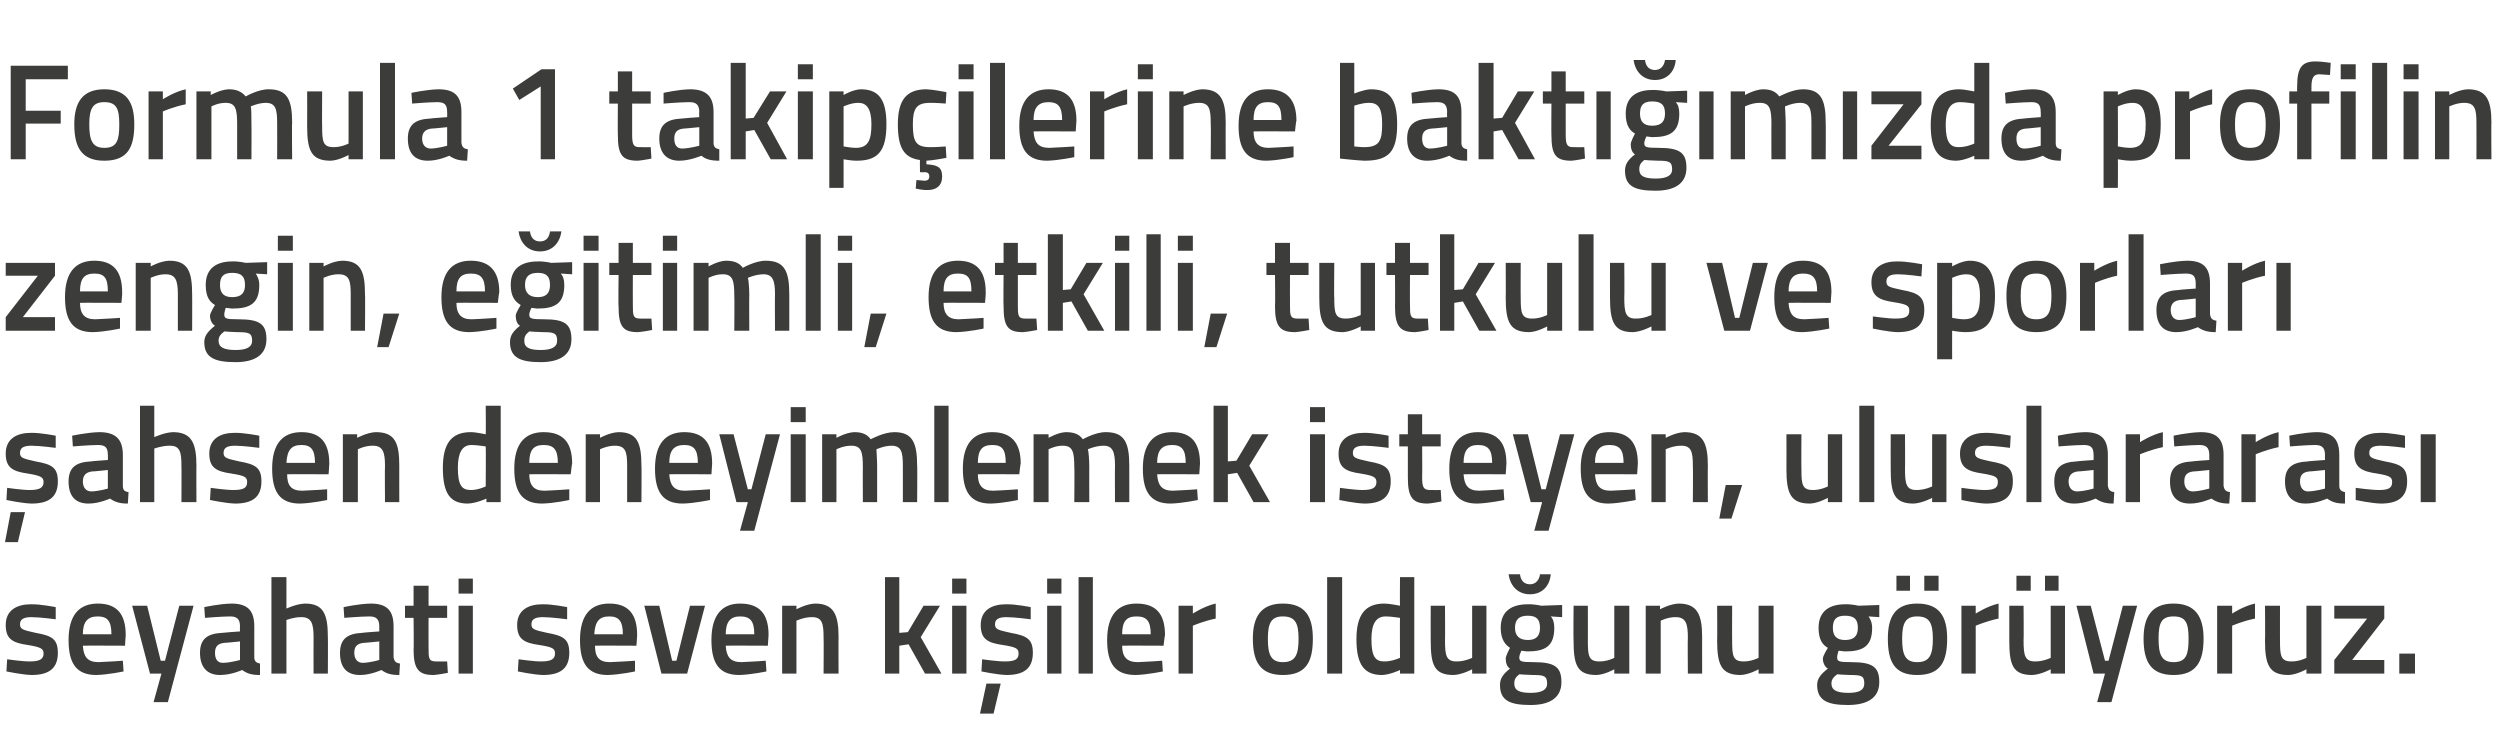
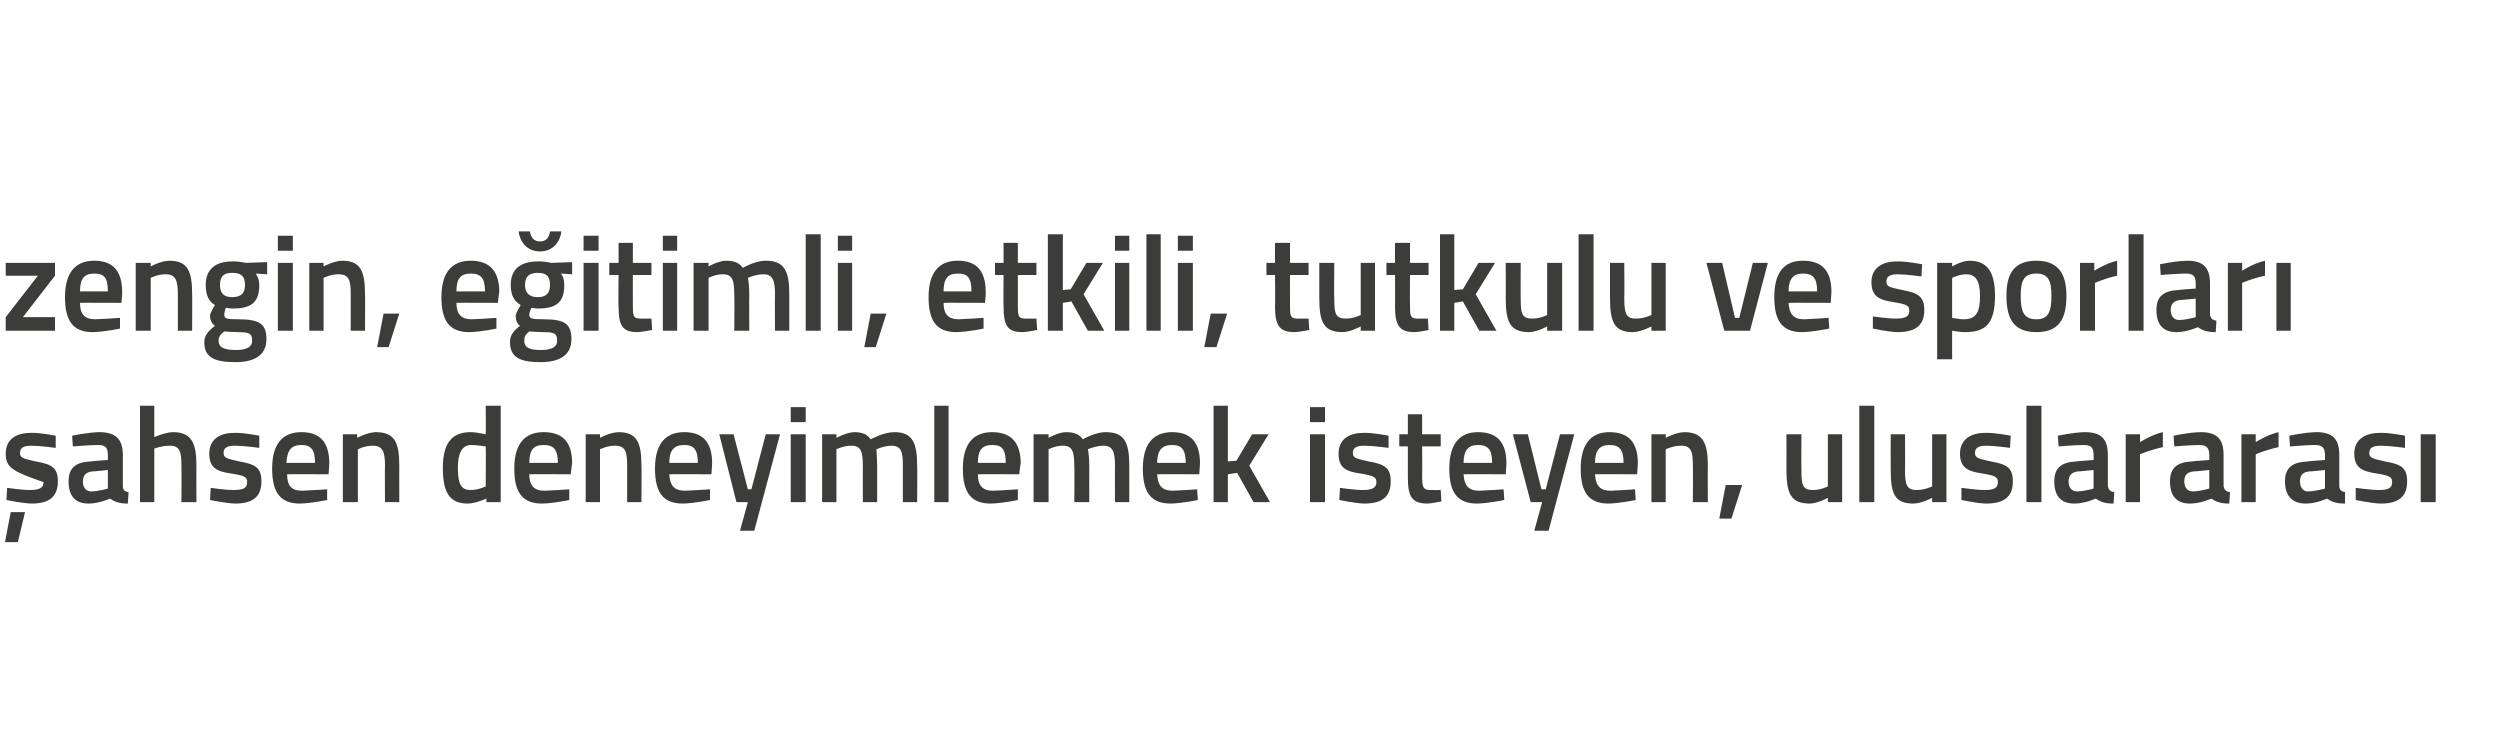
<svg xmlns="http://www.w3.org/2000/svg" version="1.1" width="350px" height="105.8px" viewBox="0 -8 350 105.8" style="top:-8px">
  <desc>Formula 1 takip ilerine bakt m zda profilin zengin, e itimli, etkili, tutkulu ve sporlar ahsen deneyimlemek istey...</desc>
  <defs />
  <g id="Polygon287433">
-     <path d="M 7.8 78.7 C 7.8 78.7 5.55 78.4 4.4 78.4 C 3.3 78.4 2.8 78.7 2.8 79.4 C 2.8 80.1 3.2 80.2 5 80.6 C 7.3 81 8.1 81.5 8.1 83.4 C 8.1 85.7 6.7 86.5 4.4 86.5 C 3.07 86.46 0.9 86 0.9 86 L 1 84.3 C 1 84.3 3.22 84.62 4.2 84.6 C 5.5 84.6 6.1 84.3 6.1 83.5 C 6.1 82.8 5.7 82.6 3.9 82.3 C 1.8 82 0.8 81.5 0.8 79.5 C 0.8 77.4 2.4 76.6 4.3 76.6 C 5.64 76.56 7.8 77 7.8 77 L 7.8 78.7 Z M 17.2 84.5 L 17.3 86 C 17.3 86 15.14 86.46 13.5 86.5 C 10.7 86.5 9.6 84.9 9.6 81.6 C 9.6 78.1 11.1 76.5 13.7 76.5 C 16.3 76.5 17.6 77.9 17.6 80.9 C 17.6 80.89 17.5 82.4 17.5 82.4 C 17.5 82.4 11.64 82.37 11.6 82.4 C 11.7 83.9 12.2 84.7 13.8 84.7 C 15.27 84.65 17.2 84.5 17.2 84.5 Z M 15.6 80.8 C 15.6 78.9 15 78.3 13.7 78.3 C 12.3 78.3 11.6 79 11.6 80.8 C 11.6 80.8 15.6 80.8 15.6 80.8 Z M 20.6 76.8 L 22.5 84.5 L 23.1 84.5 L 25.1 76.8 L 27.1 76.8 L 23.5 90.3 L 21.5 90.3 L 22.6 86.3 L 21 86.3 L 18.5 76.8 L 20.6 76.8 Z M 35.6 84 C 35.6 84.6 35.9 84.8 36.4 84.9 C 36.4 84.9 36.4 86.5 36.4 86.5 C 35.2 86.5 34.6 86.3 33.9 85.8 C 33.9 85.8 32.4 86.5 30.8 86.5 C 29 86.5 28 85.4 28 83.4 C 28 81.4 29.1 80.7 31.1 80.6 C 31.14 80.57 33.6 80.4 33.6 80.4 C 33.6 80.4 33.57 79.68 33.6 79.7 C 33.6 78.6 33.1 78.3 32.2 78.3 C 30.93 78.31 28.7 78.5 28.7 78.5 L 28.6 77 C 28.6 77 30.63 76.54 32.4 76.5 C 34.7 76.5 35.6 77.5 35.6 79.7 C 35.6 79.7 35.6 84 35.6 84 Z M 31.4 82 C 30.5 82.1 30.1 82.5 30.1 83.4 C 30.1 84.2 30.4 84.8 31.2 84.8 C 32.31 84.77 33.6 84.4 33.6 84.4 L 33.6 81.8 C 33.6 81.8 31.38 82.03 31.4 82 Z M 38 86.3 L 38 72.8 L 40.1 72.8 L 40.1 77.2 C 40.1 77.2 41.49 76.54 42.7 76.5 C 45.3 76.5 45.9 78 45.9 81.2 C 45.93 81.16 45.9 86.3 45.9 86.3 L 43.9 86.3 C 43.9 86.3 43.88 81.22 43.9 81.2 C 43.9 79.3 43.6 78.4 42.2 78.4 C 41.17 78.38 40.1 78.8 40.1 78.8 L 40.1 86.3 L 38 86.3 Z M 55.1 84 C 55.2 84.6 55.4 84.8 56 84.9 C 56 84.9 55.9 86.5 55.9 86.5 C 54.7 86.5 54.1 86.3 53.4 85.8 C 53.4 85.8 51.9 86.5 50.4 86.5 C 48.5 86.5 47.6 85.4 47.6 83.4 C 47.6 81.4 48.7 80.7 50.7 80.6 C 50.67 80.57 53.1 80.4 53.1 80.4 C 53.1 80.4 53.09 79.68 53.1 79.7 C 53.1 78.6 52.6 78.3 51.7 78.3 C 50.46 78.31 48.2 78.5 48.2 78.5 L 48.1 77 C 48.1 77 50.16 76.54 51.9 76.5 C 54.2 76.5 55.1 77.5 55.1 79.7 C 55.1 79.7 55.1 84 55.1 84 Z M 50.9 82 C 50 82.1 49.6 82.5 49.6 83.4 C 49.6 84.2 50 84.8 50.8 84.8 C 51.83 84.77 53.1 84.4 53.1 84.4 L 53.1 81.8 C 53.1 81.8 50.91 82.03 50.9 82 Z M 60 78.5 C 60 78.5 59.98 82.7 60 82.7 C 60 84.1 60 84.6 61 84.6 C 61.54 84.62 62.6 84.6 62.6 84.6 L 62.7 86.2 C 62.7 86.2 61.39 86.46 60.7 86.5 C 58.6 86.5 57.9 85.7 57.9 82.9 C 57.95 82.93 57.9 78.5 57.9 78.5 L 56.7 78.5 L 56.7 76.8 L 57.9 76.8 L 57.9 74 L 60 74 L 60 76.8 L 62.6 76.8 L 62.6 78.5 L 60 78.5 Z M 64.2 76.8 L 66.2 76.8 L 66.2 86.3 L 64.2 86.3 L 64.2 76.8 Z M 64.2 73 L 66.2 73 L 66.2 75.1 L 64.2 75.1 L 64.2 73 Z M 79.4 78.7 C 79.4 78.7 77.17 78.4 76 78.4 C 74.9 78.4 74.4 78.7 74.4 79.4 C 74.4 80.1 74.8 80.2 76.6 80.6 C 78.9 81 79.7 81.5 79.7 83.4 C 79.7 85.7 78.3 86.5 76 86.5 C 74.68 86.46 72.5 86 72.5 86 L 72.6 84.3 C 72.6 84.3 74.83 84.62 75.8 84.6 C 77.1 84.6 77.7 84.3 77.7 83.5 C 77.7 82.8 77.4 82.6 75.5 82.3 C 73.4 82 72.4 81.5 72.4 79.5 C 72.4 77.4 74 76.6 75.9 76.6 C 77.26 76.56 79.4 77 79.4 77 L 79.4 78.7 Z M 88.9 84.5 L 88.9 86 C 88.9 86 86.75 86.46 85.1 86.5 C 82.3 86.5 81.2 84.9 81.2 81.6 C 81.2 78.1 82.7 76.5 85.3 76.5 C 87.9 76.5 89.2 77.9 89.2 80.9 C 89.22 80.89 89.1 82.4 89.1 82.4 C 89.1 82.4 83.26 82.37 83.3 82.4 C 83.3 83.9 83.8 84.7 85.4 84.7 C 86.89 84.65 88.9 84.5 88.9 84.5 Z M 87.2 80.8 C 87.2 78.9 86.6 78.3 85.3 78.3 C 83.9 78.3 83.3 79 83.2 80.8 C 83.2 80.8 87.2 80.8 87.2 80.8 Z M 92.3 76.8 L 94.1 84.5 L 94.7 84.5 L 96.6 76.8 L 98.7 76.8 L 96.2 86.3 L 92.6 86.3 L 90.2 76.8 L 92.3 76.8 Z M 107.2 84.5 L 107.3 86 C 107.3 86 105.13 86.46 103.5 86.5 C 100.7 86.5 99.6 84.9 99.6 81.6 C 99.6 78.1 101.1 76.5 103.6 76.5 C 106.3 76.5 107.6 77.9 107.6 80.9 C 107.6 80.89 107.5 82.4 107.5 82.4 C 107.5 82.4 101.63 82.37 101.6 82.4 C 101.7 83.9 102.2 84.7 103.8 84.7 C 105.26 84.65 107.2 84.5 107.2 84.5 Z M 105.6 80.8 C 105.6 78.9 105 78.3 103.6 78.3 C 102.3 78.3 101.6 79 101.6 80.8 C 101.6 80.8 105.6 80.8 105.6 80.8 Z M 109.5 86.3 L 109.5 76.8 L 111.5 76.8 L 111.5 77.3 C 111.5 77.3 112.89 76.54 114.1 76.5 C 116.7 76.5 117.4 78 117.4 81.2 C 117.37 81.16 117.4 86.3 117.4 86.3 L 115.3 86.3 C 115.3 86.3 115.34 81.22 115.3 81.2 C 115.3 79.3 115.1 78.4 113.7 78.4 C 112.57 78.38 111.5 78.9 111.5 78.9 L 111.5 86.3 L 109.5 86.3 Z M 123.9 86.3 L 123.9 72.8 L 125.9 72.8 L 125.9 80.6 L 127.1 80.5 L 129.3 76.8 L 131.6 76.8 L 128.9 81.2 L 131.8 86.3 L 129.5 86.3 L 127.2 82.2 L 125.9 82.4 L 125.9 86.3 L 123.9 86.3 Z M 133.3 76.8 L 135.3 76.8 L 135.3 86.3 L 133.3 86.3 L 133.3 76.8 Z M 133.3 73 L 135.3 73 L 135.3 75.1 L 133.3 75.1 L 133.3 73 Z M 137.2 91.9 L 139.1 91.9 L 140.1 87.7 L 138.1 87.7 L 137.2 91.9 Z M 144.3 78.7 C 144.3 78.7 142.07 78.4 140.9 78.4 C 139.8 78.4 139.3 78.7 139.3 79.4 C 139.3 80.1 139.7 80.2 141.5 80.6 C 143.8 81 144.6 81.5 144.6 83.4 C 144.6 85.7 143.2 86.5 140.9 86.5 C 139.59 86.46 137.4 86 137.4 86 L 137.5 84.3 C 137.5 84.3 139.74 84.62 140.7 84.6 C 142.1 84.6 142.6 84.3 142.6 83.5 C 142.6 82.8 142.3 82.6 140.4 82.3 C 138.3 82 137.3 81.5 137.3 79.5 C 137.3 77.4 138.9 76.6 140.8 76.6 C 142.17 76.56 144.3 77 144.3 77 L 144.3 78.7 Z M 146.6 76.8 L 148.6 76.8 L 148.6 86.3 L 146.6 86.3 L 146.6 76.8 Z M 146.6 73 L 148.6 73 L 148.6 75.1 L 146.6 75.1 L 146.6 73 Z M 151 72.8 L 153 72.8 L 153 86.3 L 151 86.3 L 151 72.8 Z M 162.7 84.5 L 162.8 86 C 162.8 86 160.61 86.46 159 86.5 C 156.1 86.5 155 84.9 155 81.6 C 155 78.1 156.5 76.5 159.1 76.5 C 161.8 76.5 163.1 77.9 163.1 80.9 C 163.07 80.89 162.9 82.4 162.9 82.4 C 162.9 82.4 157.11 82.37 157.1 82.4 C 157.1 83.9 157.7 84.7 159.3 84.7 C 160.74 84.65 162.7 84.5 162.7 84.5 Z M 161.1 80.8 C 161.1 78.9 160.5 78.3 159.1 78.3 C 157.7 78.3 157.1 79 157.1 80.8 C 157.1 80.8 161.1 80.8 161.1 80.8 Z M 165 76.8 L 167 76.8 L 167 77.9 C 167 77.9 168.59 76.85 170.2 76.5 C 170.2 76.5 170.2 78.6 170.2 78.6 C 168.48 78.95 167 79.6 167 79.6 L 167 86.3 L 165 86.3 L 165 76.8 Z M 183.8 81.4 C 183.8 84.6 182.9 86.5 179.6 86.5 C 176.4 86.5 175.4 84.6 175.4 81.4 C 175.4 78.4 176.5 76.5 179.6 76.5 C 182.8 76.5 183.8 78.4 183.8 81.4 Z M 181.8 81.4 C 181.8 79.2 181.3 78.3 179.6 78.3 C 178 78.3 177.5 79.2 177.5 81.4 C 177.5 83.6 177.9 84.7 179.6 84.7 C 181.4 84.7 181.8 83.6 181.8 81.4 Z M 185.8 72.8 L 187.9 72.8 L 187.9 86.3 L 185.8 86.3 L 185.8 72.8 Z M 198 86.3 L 196 86.3 L 196 85.8 C 196 85.8 194.62 86.46 193.5 86.5 C 191.1 86.5 189.9 85.2 189.9 81.5 C 189.9 78.1 191.1 76.5 193.8 76.5 C 194.6 76.5 195.9 76.8 196 76.8 C 195.97 76.79 196 72.8 196 72.8 L 198 72.8 L 198 86.3 Z M 196 84.1 C 196 84.1 195.97 78.52 196 78.5 C 195.9 78.5 194.8 78.3 194 78.3 C 192.6 78.3 192 79.4 192 81.5 C 192 84 192.6 84.6 193.8 84.6 C 194.86 84.62 196 84.1 196 84.1 Z M 208.1 76.8 L 208.1 86.3 L 206.1 86.3 L 206.1 85.7 C 206.1 85.7 204.7 86.46 203.5 86.5 C 200.8 86.5 200.3 85.1 200.3 81.7 C 200.28 81.71 200.3 76.8 200.3 76.8 L 202.3 76.8 C 202.3 76.8 202.33 81.73 202.3 81.7 C 202.3 83.8 202.5 84.6 203.9 84.6 C 205.05 84.62 206.1 84.1 206.1 84.1 L 206.1 76.8 L 208.1 76.8 Z M 210 87.9 C 210 87 210.4 86.4 211.4 85.6 C 211 85.4 210.8 84.8 210.8 84.2 C 210.8 83.8 211.4 82.7 211.4 82.7 C 210.8 82.3 210.1 81.6 210.1 79.9 C 210.1 77.5 211.7 76.6 213.9 76.6 C 214.72 76.56 215.8 76.8 215.8 76.8 L 218.7 76.7 L 218.7 78.4 C 218.7 78.4 217.13 78.31 217.1 78.3 C 217.4 78.6 217.6 79.1 217.6 79.9 C 217.6 82.5 216.3 83.2 213.8 83.2 C 213.6 83.2 213.1 83.1 213 83.1 C 213 83.1 212.7 83.7 212.7 84 C 212.7 84.6 212.9 84.7 214.7 84.7 C 217.7 84.7 218.6 85.4 218.6 87.5 C 218.6 89.8 216.8 90.7 214.3 90.7 C 211.4 90.7 210 90.1 210 87.9 Z M 212.7 86.4 C 212.2 86.8 212 87.1 212 87.7 C 212 88.6 212.6 89 214.3 89 C 215.8 89 216.6 88.6 216.6 87.7 C 216.6 86.6 216.1 86.5 214.6 86.5 C 214 86.5 212.7 86.4 212.7 86.4 Z M 215.6 79.9 C 215.6 78.7 215.1 78.2 213.9 78.2 C 212.7 78.2 212.1 78.7 212.1 79.9 C 212.1 81 212.7 81.6 213.9 81.6 C 215.1 81.6 215.6 81 215.6 79.9 Z M 212.8 72.4 C 212.9 73.3 213.4 73.8 214.2 73.8 C 215 73.8 215.5 73.2 215.6 72.4 C 215.6 72.4 217.1 72.4 217.1 72.4 C 217 73.9 216 75.2 214.2 75.2 C 212.4 75.2 211.4 73.9 211.2 72.4 C 211.2 72.4 212.8 72.4 212.8 72.4 Z M 228.1 76.8 L 228.1 86.3 L 226 86.3 L 226 85.7 C 226 85.7 224.68 86.46 223.5 86.5 C 220.8 86.5 220.3 85.1 220.3 81.7 C 220.26 81.71 220.3 76.8 220.3 76.8 L 222.3 76.8 C 222.3 76.8 222.31 81.73 222.3 81.7 C 222.3 83.8 222.4 84.6 223.9 84.6 C 225.03 84.62 226 84.1 226 84.1 L 226 76.8 L 228.1 76.8 Z M 230.4 86.3 L 230.4 76.8 L 232.4 76.8 L 232.4 77.3 C 232.4 77.3 233.81 76.54 235 76.5 C 237.6 76.5 238.3 78 238.3 81.2 C 238.29 81.16 238.3 86.3 238.3 86.3 L 236.3 86.3 C 236.3 86.3 236.26 81.22 236.3 81.2 C 236.3 79.3 236 78.4 234.6 78.4 C 233.49 78.38 232.5 78.9 232.5 78.9 L 232.5 86.3 L 230.4 86.3 Z M 248.3 76.8 L 248.3 86.3 L 246.2 86.3 L 246.2 85.7 C 246.2 85.7 244.85 86.46 243.7 86.5 C 241 86.5 240.4 85.1 240.4 81.7 C 240.43 81.71 240.4 76.8 240.4 76.8 L 242.5 76.8 C 242.5 76.8 242.48 81.73 242.5 81.7 C 242.5 83.8 242.6 84.6 244.1 84.6 C 245.2 84.62 246.2 84.1 246.2 84.1 L 246.2 76.8 L 248.3 76.8 Z M 254.4 87.9 C 254.4 87 254.9 86.4 255.9 85.6 C 255.5 85.4 255.2 84.8 255.2 84.2 C 255.2 83.8 255.9 82.7 255.9 82.7 C 255.2 82.3 254.6 81.6 254.6 79.9 C 254.6 77.5 256.2 76.6 258.3 76.6 C 259.18 76.56 260.2 76.8 260.2 76.8 L 263.1 76.7 L 263.1 78.4 C 263.1 78.4 261.59 78.31 261.6 78.3 C 261.8 78.6 262.1 79.1 262.1 79.9 C 262.1 82.5 260.8 83.2 258.3 83.2 C 258.1 83.2 257.6 83.1 257.4 83.1 C 257.4 83.1 257.2 83.7 257.2 84 C 257.2 84.6 257.4 84.7 259.2 84.7 C 262.2 84.7 263.1 85.4 263.1 87.5 C 263.1 89.8 261.3 90.7 258.7 90.7 C 255.9 90.7 254.4 90.1 254.4 87.9 Z M 257.2 86.4 C 256.7 86.8 256.4 87.1 256.4 87.7 C 256.4 88.6 257.1 89 258.8 89 C 260.3 89 261 88.6 261 87.7 C 261 86.6 260.6 86.5 259 86.5 C 258.4 86.5 257.2 86.4 257.2 86.4 Z M 260.1 79.9 C 260.1 78.7 259.6 78.2 258.3 78.2 C 257.1 78.2 256.6 78.7 256.6 79.9 C 256.6 81 257.1 81.6 258.3 81.6 C 259.6 81.6 260.1 81 260.1 79.9 Z M 264.3 81.4 C 264.3 84.6 265.2 86.5 268.4 86.5 C 271.7 86.5 272.6 84.6 272.6 81.4 C 272.6 78.4 271.6 76.5 268.4 76.5 C 265.3 76.5 264.3 78.4 264.3 81.4 Z M 266.3 81.4 C 266.3 79.2 266.8 78.3 268.4 78.3 C 270.1 78.3 270.6 79.2 270.6 81.4 C 270.6 83.6 270.2 84.7 268.4 84.7 C 266.7 84.7 266.3 83.6 266.3 81.4 Z M 265.5 72.6 L 267.4 72.6 L 267.4 74.7 L 265.5 74.7 L 265.5 72.6 Z M 269.4 72.6 L 271.4 72.6 L 271.4 74.7 L 269.4 74.7 L 269.4 72.6 Z M 274.6 76.8 L 276.6 76.8 L 276.6 77.9 C 276.6 77.9 278.22 76.85 279.8 76.5 C 279.8 76.5 279.8 78.6 279.8 78.6 C 278.1 78.95 276.6 79.6 276.6 79.6 L 276.6 86.3 L 274.6 86.3 L 274.6 76.8 Z M 287.1 76.8 L 287.1 84.1 C 287.1 84.1 286.06 84.62 284.9 84.6 C 283.5 84.6 283.3 83.8 283.3 81.7 C 283.34 81.73 283.3 76.8 283.3 76.8 L 281.3 76.8 C 281.3 76.8 281.29 81.71 281.3 81.7 C 281.3 85.1 281.8 86.5 284.5 86.5 C 285.71 86.46 287.1 85.7 287.1 85.7 L 287.1 86.3 L 289.1 86.3 L 289.1 76.8 L 287.1 76.8 Z M 282.3 72.6 L 284.3 72.6 L 284.3 74.7 L 282.3 74.7 L 282.3 72.6 Z M 286.3 72.6 L 288.2 72.6 L 288.2 74.7 L 286.3 74.7 L 286.3 72.6 Z M 292.7 76.8 L 294.7 84.5 L 295.2 84.5 L 297.2 76.8 L 299.2 76.8 L 295.6 90.3 L 293.6 90.3 L 294.7 86.3 L 293.1 86.3 L 290.7 76.8 L 292.7 76.8 Z M 308.5 81.4 C 308.5 84.6 307.5 86.5 304.3 86.5 C 301.1 86.5 300.1 84.6 300.1 81.4 C 300.1 78.4 301.2 76.5 304.3 76.5 C 307.4 76.5 308.5 78.4 308.5 81.4 Z M 306.4 81.4 C 306.4 79.2 306 78.3 304.3 78.3 C 302.6 78.3 302.2 79.2 302.2 81.4 C 302.2 83.6 302.6 84.7 304.3 84.7 C 306.1 84.7 306.4 83.6 306.4 81.4 Z M 310.4 76.8 L 312.5 76.8 L 312.5 77.9 C 312.5 77.9 314.07 76.85 315.7 76.5 C 315.7 76.5 315.7 78.6 315.7 78.6 C 313.96 78.95 312.5 79.6 312.5 79.6 L 312.5 86.3 L 310.4 86.3 L 310.4 76.8 Z M 325 76.8 L 325 86.3 L 322.9 86.3 L 322.9 85.7 C 322.9 85.7 321.56 86.46 320.4 86.5 C 317.7 86.5 317.1 85.1 317.1 81.7 C 317.14 81.71 317.1 76.8 317.1 76.8 L 319.2 76.8 C 319.2 76.8 319.19 81.73 319.2 81.7 C 319.2 83.8 319.3 84.6 320.8 84.6 C 321.92 84.62 322.9 84.1 322.9 84.1 L 322.9 76.8 L 325 76.8 Z M 326.8 76.8 L 333.8 76.8 L 333.8 78.6 L 329.3 84.4 L 333.8 84.4 L 333.8 86.3 L 326.8 86.3 L 326.8 84.4 L 331.4 78.6 L 326.8 78.6 L 326.8 76.8 Z M 335.9 83.5 L 338.1 83.5 L 338.1 86.3 L 335.9 86.3 L 335.9 83.5 Z " stroke="none" fill="#3c3c3b" />
-   </g>
+     </g>
  <g id="Polygon287432">
-     <path d="M 0.7 67.9 L 2.5 67.9 L 3.5 63.7 L 1.5 63.7 L 0.7 67.9 Z M 7.8 54.7 C 7.8 54.7 5.55 54.4 4.4 54.4 C 3.3 54.4 2.8 54.7 2.8 55.4 C 2.8 56.1 3.2 56.2 5 56.6 C 7.3 57 8.1 57.5 8.1 59.4 C 8.1 61.7 6.7 62.5 4.4 62.5 C 3.07 62.46 0.9 62 0.9 62 L 1 60.3 C 1 60.3 3.22 60.62 4.2 60.6 C 5.5 60.6 6.1 60.3 6.1 59.5 C 6.1 58.8 5.7 58.6 3.9 58.3 C 1.8 58 0.8 57.5 0.8 55.5 C 0.8 53.4 2.4 52.6 4.3 52.6 C 5.64 52.56 7.8 53 7.8 53 L 7.8 54.7 Z M 17.2 60 C 17.2 60.6 17.4 60.8 18 60.9 C 18 60.9 17.9 62.5 17.9 62.5 C 16.8 62.5 16.1 62.3 15.4 61.8 C 15.4 61.8 13.9 62.5 12.4 62.5 C 10.5 62.5 9.6 61.4 9.6 59.4 C 9.6 57.4 10.7 56.7 12.7 56.6 C 12.69 56.57 15.1 56.4 15.1 56.4 C 15.1 56.4 15.12 55.68 15.1 55.7 C 15.1 54.6 14.7 54.3 13.7 54.3 C 12.49 54.31 10.2 54.5 10.2 54.5 L 10.1 53 C 10.1 53 12.19 52.54 13.9 52.5 C 16.2 52.5 17.2 53.5 17.2 55.7 C 17.2 55.7 17.2 60 17.2 60 Z M 12.9 58 C 12.1 58.1 11.6 58.5 11.6 59.4 C 11.6 60.2 12 60.8 12.8 60.8 C 13.86 60.77 15.1 60.4 15.1 60.4 L 15.1 57.8 C 15.1 57.8 12.94 58.03 12.9 58 Z M 19.6 62.3 L 19.6 48.8 L 21.6 48.8 L 21.6 53.2 C 21.6 53.2 23.04 52.54 24.2 52.5 C 26.8 52.5 27.5 54 27.5 57.2 C 27.48 57.16 27.5 62.3 27.5 62.3 L 25.4 62.3 C 25.4 62.3 25.43 57.22 25.4 57.2 C 25.4 55.3 25.2 54.4 23.8 54.4 C 22.72 54.38 21.6 54.8 21.6 54.8 L 21.6 62.3 L 19.6 62.3 Z M 36.3 54.7 C 36.3 54.7 34.07 54.4 32.9 54.4 C 31.8 54.4 31.3 54.7 31.3 55.4 C 31.3 56.1 31.7 56.2 33.5 56.6 C 35.8 57 36.6 57.5 36.6 59.4 C 36.6 61.7 35.2 62.5 32.9 62.5 C 31.59 62.46 29.4 62 29.4 62 L 29.5 60.3 C 29.5 60.3 31.74 60.62 32.7 60.6 C 34.1 60.6 34.6 60.3 34.6 59.5 C 34.6 58.8 34.3 58.6 32.4 58.3 C 30.3 58 29.3 57.5 29.3 55.5 C 29.3 53.4 30.9 52.6 32.8 52.6 C 34.16 52.56 36.3 53 36.3 53 L 36.3 54.7 Z M 45.8 60.5 L 45.8 62 C 45.8 62 43.66 62.46 42 62.5 C 39.2 62.5 38.1 60.9 38.1 57.6 C 38.1 54.1 39.6 52.5 42.2 52.5 C 44.8 52.5 46.1 53.9 46.1 56.9 C 46.12 56.89 46 58.4 46 58.4 C 46 58.4 40.16 58.37 40.2 58.4 C 40.2 59.9 40.7 60.7 42.3 60.7 C 43.79 60.65 45.8 60.5 45.8 60.5 Z M 44.1 56.8 C 44.1 54.9 43.5 54.3 42.2 54.3 C 40.8 54.3 40.2 55 40.1 56.8 C 40.1 56.8 44.1 56.8 44.1 56.8 Z M 48 62.3 L 48 52.8 L 50 52.8 L 50 53.3 C 50 53.3 51.41 52.54 52.6 52.5 C 55.3 52.5 55.9 54 55.9 57.2 C 55.89 57.16 55.9 62.3 55.9 62.3 L 53.9 62.3 C 53.9 62.3 53.86 57.22 53.9 57.2 C 53.9 55.3 53.6 54.4 52.2 54.4 C 51.09 54.38 50.1 54.9 50.1 54.9 L 50.1 62.3 L 48 62.3 Z M 70.1 62.3 L 68.1 62.3 L 68.1 61.8 C 68.1 61.8 66.69 62.46 65.5 62.5 C 63.1 62.5 62 61.2 62 57.5 C 62 54.1 63.2 52.5 65.9 52.5 C 66.7 52.5 67.9 52.8 68 52.8 C 68.04 52.79 68 48.8 68 48.8 L 70.1 48.8 L 70.1 62.3 Z M 68 60.1 C 68 60.1 68.04 54.52 68 54.5 C 67.9 54.5 66.8 54.3 66 54.3 C 64.7 54.3 64.1 55.4 64.1 57.5 C 64.1 60 64.7 60.6 65.9 60.6 C 66.93 60.62 68 60.1 68 60.1 Z M 79.7 60.5 L 79.7 62 C 79.7 62 77.6 62.46 75.9 62.5 C 73.1 62.5 72 60.9 72 57.6 C 72 54.1 73.5 52.5 76.1 52.5 C 78.8 52.5 80.1 53.9 80.1 56.9 C 80.07 56.89 79.9 58.4 79.9 58.4 C 79.9 58.4 74.1 58.37 74.1 58.4 C 74.1 59.9 74.7 60.7 76.2 60.7 C 77.73 60.65 79.7 60.5 79.7 60.5 Z M 78.1 56.8 C 78.1 54.9 77.5 54.3 76.1 54.3 C 74.7 54.3 74.1 55 74.1 56.8 C 74.1 56.8 78.1 56.8 78.1 56.8 Z M 82 62.3 L 82 52.8 L 84 52.8 L 84 53.3 C 84 53.3 85.36 52.54 86.6 52.5 C 89.2 52.5 89.8 54 89.8 57.2 C 89.84 57.16 89.8 62.3 89.8 62.3 L 87.8 62.3 C 87.8 62.3 87.81 57.22 87.8 57.2 C 87.8 55.3 87.6 54.4 86.1 54.4 C 85.04 54.38 84 54.9 84 54.9 L 84 62.3 L 82 62.3 Z M 99.4 60.5 L 99.4 62 C 99.4 62 97.25 62.46 95.6 62.5 C 92.8 62.5 91.7 60.9 91.7 57.6 C 91.7 54.1 93.2 52.5 95.8 52.5 C 98.4 52.5 99.7 53.9 99.7 56.9 C 99.71 56.89 99.6 58.4 99.6 58.4 C 99.6 58.4 93.75 58.37 93.7 58.4 C 93.8 59.9 94.3 60.7 95.9 60.7 C 97.38 60.65 99.4 60.5 99.4 60.5 Z M 97.7 56.8 C 97.7 54.9 97.1 54.3 95.8 54.3 C 94.4 54.3 93.7 55 93.7 56.8 C 93.7 56.8 97.7 56.8 97.7 56.8 Z M 102.7 52.8 L 104.7 60.5 L 105.2 60.5 L 107.2 52.8 L 109.2 52.8 L 105.6 66.3 L 103.6 66.3 L 104.7 62.3 L 103.1 62.3 L 100.7 52.8 L 102.7 52.8 Z M 110.7 52.8 L 112.8 52.8 L 112.8 62.3 L 110.7 62.3 L 110.7 52.8 Z M 110.7 49 L 112.8 49 L 112.8 51.1 L 110.7 51.1 L 110.7 49 Z M 115.1 62.3 L 115.1 52.8 L 117.1 52.8 L 117.1 53.3 C 117.1 53.3 118.45 52.54 119.6 52.5 C 120.7 52.5 121.4 52.8 121.9 53.5 C 121.9 53.5 123.7 52.5 125.2 52.5 C 127.7 52.5 128.4 53.9 128.4 57.2 C 128.44 57.16 128.4 62.3 128.4 62.3 L 126.4 62.3 C 126.4 62.3 126.41 57.22 126.4 57.2 C 126.4 55.3 126.2 54.4 124.8 54.4 C 123.8 54.4 122.7 54.9 122.7 54.9 C 122.7 55.1 122.8 56.4 122.8 57.3 C 122.81 57.33 122.8 62.3 122.8 62.3 L 120.8 62.3 C 120.8 62.3 120.78 57.37 120.8 57.4 C 120.8 55.3 120.6 54.4 119.2 54.4 C 118.11 54.38 117.1 54.9 117.1 54.9 L 117.1 62.3 L 115.1 62.3 Z M 130.8 48.8 L 132.8 48.8 L 132.8 62.3 L 130.8 62.3 L 130.8 48.8 Z M 142.5 60.5 L 142.5 62 C 142.5 62 140.4 62.46 138.7 62.5 C 135.9 62.5 134.8 60.9 134.8 57.6 C 134.8 54.1 136.3 52.5 138.9 52.5 C 141.5 52.5 142.9 53.9 142.9 56.9 C 142.86 56.89 142.7 58.4 142.7 58.4 C 142.7 58.4 136.9 58.37 136.9 58.4 C 136.9 59.9 137.5 60.7 139 60.7 C 140.53 60.65 142.5 60.5 142.5 60.5 Z M 140.8 56.8 C 140.8 54.9 140.3 54.3 138.9 54.3 C 137.5 54.3 136.9 55 136.9 56.8 C 136.9 56.8 140.8 56.8 140.8 56.8 Z M 144.7 62.3 L 144.7 52.8 L 146.8 52.8 L 146.8 53.3 C 146.8 53.3 148.12 52.54 149.2 52.5 C 150.4 52.5 151.1 52.8 151.6 53.5 C 151.6 53.5 153.3 52.5 154.8 52.5 C 157.4 52.5 158.1 53.9 158.1 57.2 C 158.1 57.16 158.1 62.3 158.1 62.3 L 156.1 62.3 C 156.1 62.3 156.07 57.22 156.1 57.2 C 156.1 55.3 155.8 54.4 154.5 54.4 C 153.4 54.4 152.3 54.9 152.3 54.9 C 152.4 55.1 152.5 56.4 152.5 57.3 C 152.48 57.33 152.5 62.3 152.5 62.3 L 150.4 62.3 C 150.4 62.3 150.45 57.37 150.4 57.4 C 150.4 55.3 150.2 54.4 148.8 54.4 C 147.78 54.38 146.8 54.9 146.8 54.9 L 146.8 62.3 L 144.7 62.3 Z M 167.6 60.5 L 167.7 62 C 167.7 62 165.54 62.46 163.9 62.5 C 161.1 62.5 160 60.9 160 57.6 C 160 54.1 161.5 52.5 164.1 52.5 C 166.7 52.5 168 53.9 168 56.9 C 168.01 56.89 167.9 58.4 167.9 58.4 C 167.9 58.4 162.04 58.37 162 58.4 C 162.1 59.9 162.6 60.7 164.2 60.7 C 165.67 60.65 167.6 60.5 167.6 60.5 Z M 166 56.8 C 166 54.9 165.4 54.3 164.1 54.3 C 162.7 54.3 162 55 162 56.8 C 162 56.8 166 56.8 166 56.8 Z M 169.9 62.3 L 169.9 48.8 L 171.9 48.8 L 171.9 56.6 L 173.1 56.5 L 175.3 52.8 L 177.6 52.8 L 174.9 57.2 L 177.8 62.3 L 175.5 62.3 L 173.2 58.2 L 171.9 58.4 L 171.9 62.3 L 169.9 62.3 Z M 183.4 52.8 L 185.5 52.8 L 185.5 62.3 L 183.4 62.3 L 183.4 52.8 Z M 183.4 49 L 185.5 49 L 185.5 51.1 L 183.4 51.1 L 183.4 49 Z M 194.4 54.7 C 194.4 54.7 192.16 54.4 191 54.4 C 189.9 54.4 189.4 54.7 189.4 55.4 C 189.4 56.1 189.8 56.2 191.6 56.6 C 193.9 57 194.7 57.5 194.7 59.4 C 194.7 61.7 193.3 62.5 191 62.5 C 189.68 62.46 187.5 62 187.5 62 L 187.6 60.3 C 187.6 60.3 189.83 60.62 190.8 60.6 C 192.1 60.6 192.7 60.3 192.7 59.5 C 192.7 58.8 192.3 58.6 190.5 58.3 C 188.4 58 187.4 57.5 187.4 55.5 C 187.4 53.4 189 52.6 190.9 52.6 C 192.25 52.56 194.4 53 194.4 53 L 194.4 54.7 Z M 199.1 54.5 C 199.1 54.5 199.13 58.7 199.1 58.7 C 199.1 60.1 199.2 60.6 200.2 60.6 C 200.69 60.62 201.7 60.6 201.7 60.6 L 201.8 62.2 C 201.8 62.2 200.54 62.46 199.9 62.5 C 197.8 62.5 197.1 61.7 197.1 58.9 C 197.1 58.93 197.1 54.5 197.1 54.5 L 195.9 54.5 L 195.9 52.8 L 197.1 52.8 L 197.1 50 L 199.1 50 L 199.1 52.8 L 201.7 52.8 L 201.7 54.5 L 199.1 54.5 Z M 210.5 60.5 L 210.6 62 C 210.6 62 208.44 62.46 206.8 62.5 C 204 62.5 202.9 60.9 202.9 57.6 C 202.9 54.1 204.4 52.5 206.9 52.5 C 209.6 52.5 210.9 53.9 210.9 56.9 C 210.9 56.89 210.8 58.4 210.8 58.4 C 210.8 58.4 204.94 58.37 204.9 58.4 C 205 59.9 205.5 60.7 207.1 60.7 C 208.57 60.65 210.5 60.5 210.5 60.5 Z M 208.9 56.8 C 208.9 54.9 208.3 54.3 206.9 54.3 C 205.6 54.3 204.9 55 204.9 56.8 C 204.9 56.8 208.9 56.8 208.9 56.8 Z M 213.9 52.8 L 215.8 60.5 L 216.4 60.5 L 218.4 52.8 L 220.4 52.8 L 216.8 66.3 L 214.8 66.3 L 215.9 62.3 L 214.3 62.3 L 211.8 52.8 L 213.9 52.8 Z M 228.9 60.5 L 229 62 C 229 62 226.83 62.46 225.2 62.5 C 222.4 62.5 221.3 60.9 221.3 57.6 C 221.3 54.1 222.8 52.5 225.3 52.5 C 228 52.5 229.3 53.9 229.3 56.9 C 229.3 56.89 229.2 58.4 229.2 58.4 C 229.2 58.4 223.34 58.37 223.3 58.4 C 223.4 59.9 223.9 60.7 225.5 60.7 C 226.97 60.65 228.9 60.5 228.9 60.5 Z M 227.3 56.8 C 227.3 54.9 226.7 54.3 225.3 54.3 C 224 54.3 223.3 55 223.3 56.8 C 223.3 56.8 227.3 56.8 227.3 56.8 Z M 231.2 62.3 L 231.2 52.8 L 233.2 52.8 L 233.2 53.3 C 233.2 53.3 234.59 52.54 235.8 52.5 C 238.4 52.5 239.1 54 239.1 57.2 C 239.07 57.16 239.1 62.3 239.1 62.3 L 237 62.3 C 237 62.3 237.04 57.22 237 57.2 C 237 55.3 236.8 54.4 235.4 54.4 C 234.27 54.38 233.2 54.9 233.2 54.9 L 233.2 62.3 L 231.2 62.3 Z M 241.6 59.9 L 243.9 59.9 L 242.4 64.6 L 240.7 64.6 L 241.6 59.9 Z M 257.9 52.8 L 257.9 62.3 L 255.9 62.3 L 255.9 61.7 C 255.9 61.7 254.54 62.46 253.4 62.5 C 250.7 62.5 250.1 61.1 250.1 57.7 C 250.12 57.71 250.1 52.8 250.1 52.8 L 252.2 52.8 C 252.2 52.8 252.17 57.73 252.2 57.7 C 252.2 59.8 252.3 60.6 253.8 60.6 C 254.9 60.62 255.9 60.1 255.9 60.1 L 255.9 52.8 L 257.9 52.8 Z M 260.3 48.8 L 262.4 48.8 L 262.4 62.3 L 260.3 62.3 L 260.3 48.8 Z M 272.5 52.8 L 272.5 62.3 L 270.5 62.3 L 270.5 61.7 C 270.5 61.7 269.1 62.46 267.9 62.5 C 265.2 62.5 264.7 61.1 264.7 57.7 C 264.68 57.71 264.7 52.8 264.7 52.8 L 266.7 52.8 C 266.7 52.8 266.73 57.73 266.7 57.7 C 266.7 59.8 266.9 60.6 268.3 60.6 C 269.46 60.62 270.5 60.1 270.5 60.1 L 270.5 52.8 L 272.5 52.8 Z M 281.4 54.7 C 281.4 54.7 279.22 54.4 278.1 54.4 C 277 54.4 276.5 54.7 276.5 55.4 C 276.5 56.1 276.9 56.2 278.7 56.6 C 281 57 281.8 57.5 281.8 59.4 C 281.8 61.7 280.4 62.5 278 62.5 C 276.74 62.46 274.6 62 274.6 62 L 274.6 60.3 C 274.6 60.3 276.89 60.62 277.9 60.6 C 279.2 60.6 279.7 60.3 279.7 59.5 C 279.7 58.8 279.4 58.6 277.6 58.3 C 275.5 58 274.4 57.5 274.4 55.5 C 274.4 53.4 276.1 52.6 277.9 52.6 C 279.32 52.56 281.5 53 281.5 53 L 281.4 54.7 Z M 283.7 48.8 L 285.8 48.8 L 285.8 62.3 L 283.7 62.3 L 283.7 48.8 Z M 295.1 60 C 295.2 60.6 295.4 60.8 296 60.9 C 296 60.9 295.9 62.5 295.9 62.5 C 294.8 62.5 294.1 62.3 293.4 61.8 C 293.4 61.8 291.9 62.5 290.4 62.5 C 288.5 62.5 287.6 61.4 287.6 59.4 C 287.6 57.4 288.7 56.7 290.7 56.6 C 290.69 56.57 293.1 56.4 293.1 56.4 C 293.1 56.4 293.12 55.68 293.1 55.7 C 293.1 54.6 292.7 54.3 291.7 54.3 C 290.48 54.31 288.2 54.5 288.2 54.5 L 288.1 53 C 288.1 53 290.18 52.54 291.9 52.5 C 294.2 52.5 295.1 53.5 295.1 55.7 C 295.1 55.7 295.1 60 295.1 60 Z M 290.9 58 C 290.1 58.1 289.6 58.5 289.6 59.4 C 289.6 60.2 290 60.8 290.8 60.8 C 291.85 60.77 293.1 60.4 293.1 60.4 L 293.1 57.8 C 293.1 57.8 290.93 58.03 290.9 58 Z M 297.6 52.8 L 299.6 52.8 L 299.6 53.9 C 299.6 53.9 301.22 52.85 302.8 52.5 C 302.8 52.5 302.8 54.6 302.8 54.6 C 301.11 54.95 299.6 55.6 299.6 55.6 L 299.6 62.3 L 297.6 62.3 L 297.6 52.8 Z M 311.3 60 C 311.4 60.6 311.6 60.8 312.2 60.9 C 312.2 60.9 312.1 62.5 312.1 62.5 C 311 62.5 310.3 62.3 309.6 61.8 C 309.6 61.8 308.1 62.5 306.6 62.5 C 304.7 62.5 303.8 61.4 303.8 59.4 C 303.8 57.4 304.9 56.7 306.9 56.6 C 306.87 56.57 309.3 56.4 309.3 56.4 C 309.3 56.4 309.3 55.68 309.3 55.7 C 309.3 54.6 308.8 54.3 307.9 54.3 C 306.66 54.31 304.4 54.5 304.4 54.5 L 304.3 53 C 304.3 53 306.36 52.54 308.1 52.5 C 310.4 52.5 311.3 53.5 311.3 55.7 C 311.3 55.7 311.3 60 311.3 60 Z M 307.1 58 C 306.2 58.1 305.8 58.5 305.8 59.4 C 305.8 60.2 306.2 60.8 307 60.8 C 308.04 60.77 309.3 60.4 309.3 60.4 L 309.3 57.8 C 309.3 57.8 307.11 58.03 307.1 58 Z M 313.8 52.8 L 315.8 52.8 L 315.8 53.9 C 315.8 53.9 317.41 52.85 319 52.5 C 319 52.5 319 54.6 319 54.6 C 317.29 54.95 315.8 55.6 315.8 55.6 L 315.8 62.3 L 313.8 62.3 L 313.8 52.8 Z M 327.5 60 C 327.5 60.6 327.8 60.8 328.3 60.9 C 328.3 60.9 328.3 62.5 328.3 62.5 C 327.1 62.5 326.5 62.3 325.8 61.8 C 325.8 61.8 324.3 62.5 322.8 62.5 C 320.9 62.5 319.9 61.4 319.9 59.4 C 319.9 57.4 321 56.7 323.1 56.6 C 323.05 56.57 325.5 56.4 325.5 56.4 C 325.5 56.4 325.48 55.68 325.5 55.7 C 325.5 54.6 325 54.3 324.1 54.3 C 322.85 54.31 320.6 54.5 320.6 54.5 L 320.5 53 C 320.5 53 322.54 52.54 324.3 52.5 C 326.6 52.5 327.5 53.5 327.5 55.7 C 327.5 55.7 327.5 60 327.5 60 Z M 323.3 58 C 322.4 58.1 322 58.5 322 59.4 C 322 60.2 322.4 60.8 323.1 60.8 C 324.22 60.77 325.5 60.4 325.5 60.4 L 325.5 57.8 C 325.5 57.8 323.3 58.03 323.3 58 Z M 336.7 54.7 C 336.7 54.7 334.44 54.4 333.3 54.4 C 332.2 54.4 331.7 54.7 331.7 55.4 C 331.7 56.1 332.1 56.2 333.9 56.6 C 336.2 57 337 57.5 337 59.4 C 337 61.7 335.6 62.5 333.3 62.5 C 331.95 62.46 329.8 62 329.8 62 L 329.8 60.3 C 329.8 60.3 332.11 60.62 333.1 60.6 C 334.4 60.6 334.9 60.3 334.9 59.5 C 334.9 58.8 334.6 58.6 332.8 58.3 C 330.7 58 329.6 57.5 329.6 55.5 C 329.6 53.4 331.3 52.6 333.2 52.6 C 334.53 52.56 336.7 53 336.7 53 L 336.7 54.7 Z M 338.9 52.8 L 341 52.8 L 341 62.3 L 338.9 62.3 L 338.9 52.8 Z " stroke="none" fill="#3c3c3b" />
+     <path d="M 0.7 67.9 L 2.5 67.9 L 3.5 63.7 L 1.5 63.7 L 0.7 67.9 Z M 7.8 54.7 C 7.8 54.7 5.55 54.4 4.4 54.4 C 3.3 54.4 2.8 54.7 2.8 55.4 C 2.8 56.1 3.2 56.2 5 56.6 C 7.3 57 8.1 57.5 8.1 59.4 C 8.1 61.7 6.7 62.5 4.4 62.5 C 3.07 62.46 0.9 62 0.9 62 L 1 60.3 C 1 60.3 3.22 60.62 4.2 60.6 C 5.5 60.6 6.1 60.3 6.1 59.5 C 1.8 58 0.8 57.5 0.8 55.5 C 0.8 53.4 2.4 52.6 4.3 52.6 C 5.64 52.56 7.8 53 7.8 53 L 7.8 54.7 Z M 17.2 60 C 17.2 60.6 17.4 60.8 18 60.9 C 18 60.9 17.9 62.5 17.9 62.5 C 16.8 62.5 16.1 62.3 15.4 61.8 C 15.4 61.8 13.9 62.5 12.4 62.5 C 10.5 62.5 9.6 61.4 9.6 59.4 C 9.6 57.4 10.7 56.7 12.7 56.6 C 12.69 56.57 15.1 56.4 15.1 56.4 C 15.1 56.4 15.12 55.68 15.1 55.7 C 15.1 54.6 14.7 54.3 13.7 54.3 C 12.49 54.31 10.2 54.5 10.2 54.5 L 10.1 53 C 10.1 53 12.19 52.54 13.9 52.5 C 16.2 52.5 17.2 53.5 17.2 55.7 C 17.2 55.7 17.2 60 17.2 60 Z M 12.9 58 C 12.1 58.1 11.6 58.5 11.6 59.4 C 11.6 60.2 12 60.8 12.8 60.8 C 13.86 60.77 15.1 60.4 15.1 60.4 L 15.1 57.8 C 15.1 57.8 12.94 58.03 12.9 58 Z M 19.6 62.3 L 19.6 48.8 L 21.6 48.8 L 21.6 53.2 C 21.6 53.2 23.04 52.54 24.2 52.5 C 26.8 52.5 27.5 54 27.5 57.2 C 27.48 57.16 27.5 62.3 27.5 62.3 L 25.4 62.3 C 25.4 62.3 25.43 57.22 25.4 57.2 C 25.4 55.3 25.2 54.4 23.8 54.4 C 22.72 54.38 21.6 54.8 21.6 54.8 L 21.6 62.3 L 19.6 62.3 Z M 36.3 54.7 C 36.3 54.7 34.07 54.4 32.9 54.4 C 31.8 54.4 31.3 54.7 31.3 55.4 C 31.3 56.1 31.7 56.2 33.5 56.6 C 35.8 57 36.6 57.5 36.6 59.4 C 36.6 61.7 35.2 62.5 32.9 62.5 C 31.59 62.46 29.4 62 29.4 62 L 29.5 60.3 C 29.5 60.3 31.74 60.62 32.7 60.6 C 34.1 60.6 34.6 60.3 34.6 59.5 C 34.6 58.8 34.3 58.6 32.4 58.3 C 30.3 58 29.3 57.5 29.3 55.5 C 29.3 53.4 30.9 52.6 32.8 52.6 C 34.16 52.56 36.3 53 36.3 53 L 36.3 54.7 Z M 45.8 60.5 L 45.8 62 C 45.8 62 43.66 62.46 42 62.5 C 39.2 62.5 38.1 60.9 38.1 57.6 C 38.1 54.1 39.6 52.5 42.2 52.5 C 44.8 52.5 46.1 53.9 46.1 56.9 C 46.12 56.89 46 58.4 46 58.4 C 46 58.4 40.16 58.37 40.2 58.4 C 40.2 59.9 40.7 60.7 42.3 60.7 C 43.79 60.65 45.8 60.5 45.8 60.5 Z M 44.1 56.8 C 44.1 54.9 43.5 54.3 42.2 54.3 C 40.8 54.3 40.2 55 40.1 56.8 C 40.1 56.8 44.1 56.8 44.1 56.8 Z M 48 62.3 L 48 52.8 L 50 52.8 L 50 53.3 C 50 53.3 51.41 52.54 52.6 52.5 C 55.3 52.5 55.9 54 55.9 57.2 C 55.89 57.16 55.9 62.3 55.9 62.3 L 53.9 62.3 C 53.9 62.3 53.86 57.22 53.9 57.2 C 53.9 55.3 53.6 54.4 52.2 54.4 C 51.09 54.38 50.1 54.9 50.1 54.9 L 50.1 62.3 L 48 62.3 Z M 70.1 62.3 L 68.1 62.3 L 68.1 61.8 C 68.1 61.8 66.69 62.46 65.5 62.5 C 63.1 62.5 62 61.2 62 57.5 C 62 54.1 63.2 52.5 65.9 52.5 C 66.7 52.5 67.9 52.8 68 52.8 C 68.04 52.79 68 48.8 68 48.8 L 70.1 48.8 L 70.1 62.3 Z M 68 60.1 C 68 60.1 68.04 54.52 68 54.5 C 67.9 54.5 66.8 54.3 66 54.3 C 64.7 54.3 64.1 55.4 64.1 57.5 C 64.1 60 64.7 60.6 65.9 60.6 C 66.93 60.62 68 60.1 68 60.1 Z M 79.7 60.5 L 79.7 62 C 79.7 62 77.6 62.46 75.9 62.5 C 73.1 62.5 72 60.9 72 57.6 C 72 54.1 73.5 52.5 76.1 52.5 C 78.8 52.5 80.1 53.9 80.1 56.9 C 80.07 56.89 79.9 58.4 79.9 58.4 C 79.9 58.4 74.1 58.37 74.1 58.4 C 74.1 59.9 74.7 60.7 76.2 60.7 C 77.73 60.65 79.7 60.5 79.7 60.5 Z M 78.1 56.8 C 78.1 54.9 77.5 54.3 76.1 54.3 C 74.7 54.3 74.1 55 74.1 56.8 C 74.1 56.8 78.1 56.8 78.1 56.8 Z M 82 62.3 L 82 52.8 L 84 52.8 L 84 53.3 C 84 53.3 85.36 52.54 86.6 52.5 C 89.2 52.5 89.8 54 89.8 57.2 C 89.84 57.16 89.8 62.3 89.8 62.3 L 87.8 62.3 C 87.8 62.3 87.81 57.22 87.8 57.2 C 87.8 55.3 87.6 54.4 86.1 54.4 C 85.04 54.38 84 54.9 84 54.9 L 84 62.3 L 82 62.3 Z M 99.4 60.5 L 99.4 62 C 99.4 62 97.25 62.46 95.6 62.5 C 92.8 62.5 91.7 60.9 91.7 57.6 C 91.7 54.1 93.2 52.5 95.8 52.5 C 98.4 52.5 99.7 53.9 99.7 56.9 C 99.71 56.89 99.6 58.4 99.6 58.4 C 99.6 58.4 93.75 58.37 93.7 58.4 C 93.8 59.9 94.3 60.7 95.9 60.7 C 97.38 60.65 99.4 60.5 99.4 60.5 Z M 97.7 56.8 C 97.7 54.9 97.1 54.3 95.8 54.3 C 94.4 54.3 93.7 55 93.7 56.8 C 93.7 56.8 97.7 56.8 97.7 56.8 Z M 102.7 52.8 L 104.7 60.5 L 105.2 60.5 L 107.2 52.8 L 109.2 52.8 L 105.6 66.3 L 103.6 66.3 L 104.7 62.3 L 103.1 62.3 L 100.7 52.8 L 102.7 52.8 Z M 110.7 52.8 L 112.8 52.8 L 112.8 62.3 L 110.7 62.3 L 110.7 52.8 Z M 110.7 49 L 112.8 49 L 112.8 51.1 L 110.7 51.1 L 110.7 49 Z M 115.1 62.3 L 115.1 52.8 L 117.1 52.8 L 117.1 53.3 C 117.1 53.3 118.45 52.54 119.6 52.5 C 120.7 52.5 121.4 52.8 121.9 53.5 C 121.9 53.5 123.7 52.5 125.2 52.5 C 127.7 52.5 128.4 53.9 128.4 57.2 C 128.44 57.16 128.4 62.3 128.4 62.3 L 126.4 62.3 C 126.4 62.3 126.41 57.22 126.4 57.2 C 126.4 55.3 126.2 54.4 124.8 54.4 C 123.8 54.4 122.7 54.9 122.7 54.9 C 122.7 55.1 122.8 56.4 122.8 57.3 C 122.81 57.33 122.8 62.3 122.8 62.3 L 120.8 62.3 C 120.8 62.3 120.78 57.37 120.8 57.4 C 120.8 55.3 120.6 54.4 119.2 54.4 C 118.11 54.38 117.1 54.9 117.1 54.9 L 117.1 62.3 L 115.1 62.3 Z M 130.8 48.8 L 132.8 48.8 L 132.8 62.3 L 130.8 62.3 L 130.8 48.8 Z M 142.5 60.5 L 142.5 62 C 142.5 62 140.4 62.46 138.7 62.5 C 135.9 62.5 134.8 60.9 134.8 57.6 C 134.8 54.1 136.3 52.5 138.9 52.5 C 141.5 52.5 142.9 53.9 142.9 56.9 C 142.86 56.89 142.7 58.4 142.7 58.4 C 142.7 58.4 136.9 58.37 136.9 58.4 C 136.9 59.9 137.5 60.7 139 60.7 C 140.53 60.65 142.5 60.5 142.5 60.5 Z M 140.8 56.8 C 140.8 54.9 140.3 54.3 138.9 54.3 C 137.5 54.3 136.9 55 136.9 56.8 C 136.9 56.8 140.8 56.8 140.8 56.8 Z M 144.7 62.3 L 144.7 52.8 L 146.8 52.8 L 146.8 53.3 C 146.8 53.3 148.12 52.54 149.2 52.5 C 150.4 52.5 151.1 52.8 151.6 53.5 C 151.6 53.5 153.3 52.5 154.8 52.5 C 157.4 52.5 158.1 53.9 158.1 57.2 C 158.1 57.16 158.1 62.3 158.1 62.3 L 156.1 62.3 C 156.1 62.3 156.07 57.22 156.1 57.2 C 156.1 55.3 155.8 54.4 154.5 54.4 C 153.4 54.4 152.3 54.9 152.3 54.9 C 152.4 55.1 152.5 56.4 152.5 57.3 C 152.48 57.33 152.5 62.3 152.5 62.3 L 150.4 62.3 C 150.4 62.3 150.45 57.37 150.4 57.4 C 150.4 55.3 150.2 54.4 148.8 54.4 C 147.78 54.38 146.8 54.9 146.8 54.9 L 146.8 62.3 L 144.7 62.3 Z M 167.6 60.5 L 167.7 62 C 167.7 62 165.54 62.46 163.9 62.5 C 161.1 62.5 160 60.9 160 57.6 C 160 54.1 161.5 52.5 164.1 52.5 C 166.7 52.5 168 53.9 168 56.9 C 168.01 56.89 167.9 58.4 167.9 58.4 C 167.9 58.4 162.04 58.37 162 58.4 C 162.1 59.9 162.6 60.7 164.2 60.7 C 165.67 60.65 167.6 60.5 167.6 60.5 Z M 166 56.8 C 166 54.9 165.4 54.3 164.1 54.3 C 162.7 54.3 162 55 162 56.8 C 162 56.8 166 56.8 166 56.8 Z M 169.9 62.3 L 169.9 48.8 L 171.9 48.8 L 171.9 56.6 L 173.1 56.5 L 175.3 52.8 L 177.6 52.8 L 174.9 57.2 L 177.8 62.3 L 175.5 62.3 L 173.2 58.2 L 171.9 58.4 L 171.9 62.3 L 169.9 62.3 Z M 183.4 52.8 L 185.5 52.8 L 185.5 62.3 L 183.4 62.3 L 183.4 52.8 Z M 183.4 49 L 185.5 49 L 185.5 51.1 L 183.4 51.1 L 183.4 49 Z M 194.4 54.7 C 194.4 54.7 192.16 54.4 191 54.4 C 189.9 54.4 189.4 54.7 189.4 55.4 C 189.4 56.1 189.8 56.2 191.6 56.6 C 193.9 57 194.7 57.5 194.7 59.4 C 194.7 61.7 193.3 62.5 191 62.5 C 189.68 62.46 187.5 62 187.5 62 L 187.6 60.3 C 187.6 60.3 189.83 60.62 190.8 60.6 C 192.1 60.6 192.7 60.3 192.7 59.5 C 192.7 58.8 192.3 58.6 190.5 58.3 C 188.4 58 187.4 57.5 187.4 55.5 C 187.4 53.4 189 52.6 190.9 52.6 C 192.25 52.56 194.4 53 194.4 53 L 194.4 54.7 Z M 199.1 54.5 C 199.1 54.5 199.13 58.7 199.1 58.7 C 199.1 60.1 199.2 60.6 200.2 60.6 C 200.69 60.62 201.7 60.6 201.7 60.6 L 201.8 62.2 C 201.8 62.2 200.54 62.46 199.9 62.5 C 197.8 62.5 197.1 61.7 197.1 58.9 C 197.1 58.93 197.1 54.5 197.1 54.5 L 195.9 54.5 L 195.9 52.8 L 197.1 52.8 L 197.1 50 L 199.1 50 L 199.1 52.8 L 201.7 52.8 L 201.7 54.5 L 199.1 54.5 Z M 210.5 60.5 L 210.6 62 C 210.6 62 208.44 62.46 206.8 62.5 C 204 62.5 202.9 60.9 202.9 57.6 C 202.9 54.1 204.4 52.5 206.9 52.5 C 209.6 52.5 210.9 53.9 210.9 56.9 C 210.9 56.89 210.8 58.4 210.8 58.4 C 210.8 58.4 204.94 58.37 204.9 58.4 C 205 59.9 205.5 60.7 207.1 60.7 C 208.57 60.65 210.5 60.5 210.5 60.5 Z M 208.9 56.8 C 208.9 54.9 208.3 54.3 206.9 54.3 C 205.6 54.3 204.9 55 204.9 56.8 C 204.9 56.8 208.9 56.8 208.9 56.8 Z M 213.9 52.8 L 215.8 60.5 L 216.4 60.5 L 218.4 52.8 L 220.4 52.8 L 216.8 66.3 L 214.8 66.3 L 215.9 62.3 L 214.3 62.3 L 211.8 52.8 L 213.9 52.8 Z M 228.9 60.5 L 229 62 C 229 62 226.83 62.46 225.2 62.5 C 222.4 62.5 221.3 60.9 221.3 57.6 C 221.3 54.1 222.8 52.5 225.3 52.5 C 228 52.5 229.3 53.9 229.3 56.9 C 229.3 56.89 229.2 58.4 229.2 58.4 C 229.2 58.4 223.34 58.37 223.3 58.4 C 223.4 59.9 223.9 60.7 225.5 60.7 C 226.97 60.65 228.9 60.5 228.9 60.5 Z M 227.3 56.8 C 227.3 54.9 226.7 54.3 225.3 54.3 C 224 54.3 223.3 55 223.3 56.8 C 223.3 56.8 227.3 56.8 227.3 56.8 Z M 231.2 62.3 L 231.2 52.8 L 233.2 52.8 L 233.2 53.3 C 233.2 53.3 234.59 52.54 235.8 52.5 C 238.4 52.5 239.1 54 239.1 57.2 C 239.07 57.16 239.1 62.3 239.1 62.3 L 237 62.3 C 237 62.3 237.04 57.22 237 57.2 C 237 55.3 236.8 54.4 235.4 54.4 C 234.27 54.38 233.2 54.9 233.2 54.9 L 233.2 62.3 L 231.2 62.3 Z M 241.6 59.9 L 243.9 59.9 L 242.4 64.6 L 240.7 64.6 L 241.6 59.9 Z M 257.9 52.8 L 257.9 62.3 L 255.9 62.3 L 255.9 61.7 C 255.9 61.7 254.54 62.46 253.4 62.5 C 250.7 62.5 250.1 61.1 250.1 57.7 C 250.12 57.71 250.1 52.8 250.1 52.8 L 252.2 52.8 C 252.2 52.8 252.17 57.73 252.2 57.7 C 252.2 59.8 252.3 60.6 253.8 60.6 C 254.9 60.62 255.9 60.1 255.9 60.1 L 255.9 52.8 L 257.9 52.8 Z M 260.3 48.8 L 262.4 48.8 L 262.4 62.3 L 260.3 62.3 L 260.3 48.8 Z M 272.5 52.8 L 272.5 62.3 L 270.5 62.3 L 270.5 61.7 C 270.5 61.7 269.1 62.46 267.9 62.5 C 265.2 62.5 264.7 61.1 264.7 57.7 C 264.68 57.71 264.7 52.8 264.7 52.8 L 266.7 52.8 C 266.7 52.8 266.73 57.73 266.7 57.7 C 266.7 59.8 266.9 60.6 268.3 60.6 C 269.46 60.62 270.5 60.1 270.5 60.1 L 270.5 52.8 L 272.5 52.8 Z M 281.4 54.7 C 281.4 54.7 279.22 54.4 278.1 54.4 C 277 54.4 276.5 54.7 276.5 55.4 C 276.5 56.1 276.9 56.2 278.7 56.6 C 281 57 281.8 57.5 281.8 59.4 C 281.8 61.7 280.4 62.5 278 62.5 C 276.74 62.46 274.6 62 274.6 62 L 274.6 60.3 C 274.6 60.3 276.89 60.62 277.9 60.6 C 279.2 60.6 279.7 60.3 279.7 59.5 C 279.7 58.8 279.4 58.6 277.6 58.3 C 275.5 58 274.4 57.5 274.4 55.5 C 274.4 53.4 276.1 52.6 277.9 52.6 C 279.32 52.56 281.5 53 281.5 53 L 281.4 54.7 Z M 283.7 48.8 L 285.8 48.8 L 285.8 62.3 L 283.7 62.3 L 283.7 48.8 Z M 295.1 60 C 295.2 60.6 295.4 60.8 296 60.9 C 296 60.9 295.9 62.5 295.9 62.5 C 294.8 62.5 294.1 62.3 293.4 61.8 C 293.4 61.8 291.9 62.5 290.4 62.5 C 288.5 62.5 287.6 61.4 287.6 59.4 C 287.6 57.4 288.7 56.7 290.7 56.6 C 290.69 56.57 293.1 56.4 293.1 56.4 C 293.1 56.4 293.12 55.68 293.1 55.7 C 293.1 54.6 292.7 54.3 291.7 54.3 C 290.48 54.31 288.2 54.5 288.2 54.5 L 288.1 53 C 288.1 53 290.18 52.54 291.9 52.5 C 294.2 52.5 295.1 53.5 295.1 55.7 C 295.1 55.7 295.1 60 295.1 60 Z M 290.9 58 C 290.1 58.1 289.6 58.5 289.6 59.4 C 289.6 60.2 290 60.8 290.8 60.8 C 291.85 60.77 293.1 60.4 293.1 60.4 L 293.1 57.8 C 293.1 57.8 290.93 58.03 290.9 58 Z M 297.6 52.8 L 299.6 52.8 L 299.6 53.9 C 299.6 53.9 301.22 52.85 302.8 52.5 C 302.8 52.5 302.8 54.6 302.8 54.6 C 301.11 54.95 299.6 55.6 299.6 55.6 L 299.6 62.3 L 297.6 62.3 L 297.6 52.8 Z M 311.3 60 C 311.4 60.6 311.6 60.8 312.2 60.9 C 312.2 60.9 312.1 62.5 312.1 62.5 C 311 62.5 310.3 62.3 309.6 61.8 C 309.6 61.8 308.1 62.5 306.6 62.5 C 304.7 62.5 303.8 61.4 303.8 59.4 C 303.8 57.4 304.9 56.7 306.9 56.6 C 306.87 56.57 309.3 56.4 309.3 56.4 C 309.3 56.4 309.3 55.68 309.3 55.7 C 309.3 54.6 308.8 54.3 307.9 54.3 C 306.66 54.31 304.4 54.5 304.4 54.5 L 304.3 53 C 304.3 53 306.36 52.54 308.1 52.5 C 310.4 52.5 311.3 53.5 311.3 55.7 C 311.3 55.7 311.3 60 311.3 60 Z M 307.1 58 C 306.2 58.1 305.8 58.5 305.8 59.4 C 305.8 60.2 306.2 60.8 307 60.8 C 308.04 60.77 309.3 60.4 309.3 60.4 L 309.3 57.8 C 309.3 57.8 307.11 58.03 307.1 58 Z M 313.8 52.8 L 315.8 52.8 L 315.8 53.9 C 315.8 53.9 317.41 52.85 319 52.5 C 319 52.5 319 54.6 319 54.6 C 317.29 54.95 315.8 55.6 315.8 55.6 L 315.8 62.3 L 313.8 62.3 L 313.8 52.8 Z M 327.5 60 C 327.5 60.6 327.8 60.8 328.3 60.9 C 328.3 60.9 328.3 62.5 328.3 62.5 C 327.1 62.5 326.5 62.3 325.8 61.8 C 325.8 61.8 324.3 62.5 322.8 62.5 C 320.9 62.5 319.9 61.4 319.9 59.4 C 319.9 57.4 321 56.7 323.1 56.6 C 323.05 56.57 325.5 56.4 325.5 56.4 C 325.5 56.4 325.48 55.68 325.5 55.7 C 325.5 54.6 325 54.3 324.1 54.3 C 322.85 54.31 320.6 54.5 320.6 54.5 L 320.5 53 C 320.5 53 322.54 52.54 324.3 52.5 C 326.6 52.5 327.5 53.5 327.5 55.7 C 327.5 55.7 327.5 60 327.5 60 Z M 323.3 58 C 322.4 58.1 322 58.5 322 59.4 C 322 60.2 322.4 60.8 323.1 60.8 C 324.22 60.77 325.5 60.4 325.5 60.4 L 325.5 57.8 C 325.5 57.8 323.3 58.03 323.3 58 Z M 336.7 54.7 C 336.7 54.7 334.44 54.4 333.3 54.4 C 332.2 54.4 331.7 54.7 331.7 55.4 C 331.7 56.1 332.1 56.2 333.9 56.6 C 336.2 57 337 57.5 337 59.4 C 337 61.7 335.6 62.5 333.3 62.5 C 331.95 62.46 329.8 62 329.8 62 L 329.8 60.3 C 329.8 60.3 332.11 60.62 333.1 60.6 C 334.4 60.6 334.9 60.3 334.9 59.5 C 334.9 58.8 334.6 58.6 332.8 58.3 C 330.7 58 329.6 57.5 329.6 55.5 C 329.6 53.4 331.3 52.6 333.2 52.6 C 334.53 52.56 336.7 53 336.7 53 L 336.7 54.7 Z M 338.9 52.8 L 341 52.8 L 341 62.3 L 338.9 62.3 L 338.9 52.8 Z " stroke="none" fill="#3c3c3b" />
  </g>
  <g id="Polygon287431">
    <path d="M 0.8 28.8 L 7.7 28.8 L 7.7 30.6 L 3.2 36.4 L 7.7 36.4 L 7.7 38.3 L 0.8 38.3 L 0.8 36.4 L 5.3 30.6 L 0.8 30.6 L 0.8 28.8 Z M 16.8 36.5 L 16.8 38 C 16.8 38 14.68 38.46 13 38.5 C 10.2 38.5 9.1 36.9 9.1 33.6 C 9.1 30.1 10.6 28.5 13.2 28.5 C 15.8 28.5 17.1 29.9 17.1 32.9 C 17.15 32.89 17 34.4 17 34.4 C 17 34.4 11.18 34.37 11.2 34.4 C 11.2 35.9 11.8 36.7 13.3 36.7 C 14.81 36.65 16.8 36.5 16.8 36.5 Z M 15.1 32.8 C 15.1 30.9 14.6 30.3 13.2 30.3 C 11.8 30.3 11.2 31 11.2 32.8 C 11.2 32.8 15.1 32.8 15.1 32.8 Z M 19 38.3 L 19 28.8 L 21.1 28.8 L 21.1 29.3 C 21.1 29.3 22.44 28.54 23.7 28.5 C 26.3 28.5 26.9 30 26.9 33.2 C 26.92 33.16 26.9 38.3 26.9 38.3 L 24.9 38.3 C 24.9 38.3 24.89 33.22 24.9 33.2 C 24.9 31.3 24.6 30.4 23.2 30.4 C 22.12 30.38 21.1 30.9 21.1 30.9 L 21.1 38.3 L 19 38.3 Z M 28.6 39.9 C 28.6 39 29.1 38.4 30.1 37.6 C 29.7 37.4 29.4 36.8 29.4 36.2 C 29.4 35.8 30.1 34.7 30.1 34.7 C 29.4 34.3 28.8 33.6 28.8 31.9 C 28.8 29.5 30.4 28.6 32.5 28.6 C 33.39 28.56 34.4 28.8 34.4 28.8 L 37.4 28.7 L 37.4 30.4 C 37.4 30.4 35.8 30.31 35.8 30.3 C 36 30.6 36.3 31.1 36.3 31.9 C 36.3 34.5 35 35.2 32.5 35.2 C 32.3 35.2 31.8 35.1 31.6 35.1 C 31.6 35.1 31.4 35.7 31.4 36 C 31.4 36.6 31.6 36.7 33.4 36.7 C 36.4 36.7 37.3 37.4 37.3 39.5 C 37.3 41.8 35.5 42.7 33 42.7 C 30.1 42.7 28.6 42.1 28.6 39.9 Z M 31.4 38.4 C 30.9 38.8 30.6 39.1 30.6 39.7 C 30.6 40.6 31.3 41 33 41 C 34.5 41 35.3 40.6 35.3 39.7 C 35.3 38.6 34.8 38.5 33.2 38.5 C 32.7 38.5 31.4 38.4 31.4 38.4 Z M 34.3 31.9 C 34.3 30.7 33.8 30.2 32.5 30.2 C 31.3 30.2 30.8 30.7 30.8 31.9 C 30.8 33 31.3 33.6 32.5 33.6 C 33.8 33.6 34.3 33 34.3 31.9 Z M 38.9 28.8 L 41 28.8 L 41 38.3 L 38.9 38.3 L 38.9 28.8 Z M 38.9 25 L 41 25 L 41 27.1 L 38.9 27.1 L 38.9 25 Z M 43.3 38.3 L 43.3 28.8 L 45.3 28.8 L 45.3 29.3 C 45.3 29.3 46.66 28.54 47.9 28.5 C 50.5 28.5 51.1 30 51.1 33.2 C 51.14 33.16 51.1 38.3 51.1 38.3 L 49.1 38.3 C 49.1 38.3 49.11 33.22 49.1 33.2 C 49.1 31.3 48.9 30.4 47.4 30.4 C 46.34 30.38 45.3 30.9 45.3 30.9 L 45.3 38.3 L 43.3 38.3 Z M 53.7 35.9 L 55.9 35.9 L 54.4 40.6 L 52.8 40.6 L 53.7 35.9 Z M 69.5 36.5 L 69.5 38 C 69.5 38 67.4 38.46 65.7 38.5 C 62.9 38.5 61.8 36.9 61.8 33.6 C 61.8 30.1 63.3 28.5 65.9 28.5 C 68.5 28.5 69.9 29.9 69.9 32.9 C 69.87 32.89 69.7 34.4 69.7 34.4 C 69.7 34.4 63.9 34.37 63.9 34.4 C 63.9 35.9 64.5 36.7 66 36.7 C 67.53 36.65 69.5 36.5 69.5 36.5 Z M 67.9 32.8 C 67.9 30.9 67.3 30.3 65.9 30.3 C 64.5 30.3 63.9 31 63.9 32.8 C 63.9 32.8 67.9 32.8 67.9 32.8 Z M 71.4 39.9 C 71.4 39 71.8 38.4 72.8 37.6 C 72.4 37.4 72.2 36.8 72.2 36.2 C 72.2 35.8 72.9 34.7 72.9 34.7 C 72.2 34.3 71.5 33.6 71.5 31.9 C 71.5 29.5 73.1 28.6 75.3 28.6 C 76.13 28.56 77.2 28.8 77.2 28.8 L 80.1 28.7 L 80.1 30.4 C 80.1 30.4 78.54 30.31 78.5 30.3 C 78.8 30.6 79 31.1 79 31.9 C 79 34.5 77.7 35.2 75.2 35.2 C 75 35.2 74.6 35.1 74.4 35.1 C 74.4 35.1 74.1 35.7 74.1 36 C 74.1 36.6 74.3 36.7 76.2 36.7 C 79.1 36.7 80 37.4 80 39.5 C 80 41.8 78.2 42.7 75.7 42.7 C 72.9 42.7 71.4 42.1 71.4 39.9 Z M 74.1 38.4 C 73.6 38.8 73.4 39.1 73.4 39.7 C 73.4 40.6 74 41 75.7 41 C 77.2 41 78 40.6 78 39.7 C 78 38.6 77.5 38.5 76 38.5 C 75.4 38.5 74.1 38.4 74.1 38.4 Z M 77 31.9 C 77 30.7 76.5 30.2 75.3 30.2 C 74.1 30.2 73.5 30.7 73.5 31.9 C 73.5 33 74.1 33.6 75.3 33.6 C 76.5 33.6 77 33 77 31.9 Z M 74.2 24.4 C 74.3 25.3 74.8 25.8 75.6 25.8 C 76.5 25.8 76.9 25.2 77 24.4 C 77 24.4 78.6 24.4 78.6 24.4 C 78.4 25.9 77.4 27.2 75.6 27.2 C 73.8 27.2 72.8 25.9 72.6 24.4 C 72.6 24.4 74.2 24.4 74.2 24.4 Z M 81.7 28.8 L 83.8 28.8 L 83.8 38.3 L 81.7 38.3 L 81.7 28.8 Z M 81.7 25 L 83.8 25 L 83.8 27.1 L 81.7 27.1 L 81.7 25 Z M 88.6 30.5 C 88.6 30.5 88.58 34.7 88.6 34.7 C 88.6 36.1 88.6 36.6 89.6 36.6 C 90.14 36.62 91.2 36.6 91.2 36.6 L 91.3 38.2 C 91.3 38.2 89.99 38.46 89.3 38.5 C 87.2 38.5 86.6 37.7 86.6 34.9 C 86.55 34.93 86.6 30.5 86.6 30.5 L 85.3 30.5 L 85.3 28.8 L 86.6 28.8 L 86.6 26 L 88.6 26 L 88.6 28.8 L 91.2 28.8 L 91.2 30.5 L 88.6 30.5 Z M 92.8 28.8 L 94.8 28.8 L 94.8 38.3 L 92.8 38.3 L 92.8 28.8 Z M 92.8 25 L 94.8 25 L 94.8 27.1 L 92.8 27.1 L 92.8 25 Z M 97.1 38.3 L 97.1 28.8 L 99.2 28.8 L 99.2 29.3 C 99.2 29.3 100.51 28.54 101.6 28.5 C 102.8 28.5 103.5 28.8 104 29.5 C 104 29.5 105.7 28.5 107.2 28.5 C 109.8 28.5 110.5 29.9 110.5 33.2 C 110.5 33.16 110.5 38.3 110.5 38.3 L 108.5 38.3 C 108.5 38.3 108.47 33.22 108.5 33.2 C 108.5 31.3 108.2 30.4 106.9 30.4 C 105.8 30.4 104.7 30.9 104.7 30.9 C 104.8 31.1 104.9 32.4 104.9 33.3 C 104.87 33.33 104.9 38.3 104.9 38.3 L 102.8 38.3 C 102.8 38.3 102.84 33.37 102.8 33.4 C 102.8 31.3 102.6 30.4 101.2 30.4 C 100.17 30.38 99.2 30.9 99.2 30.9 L 99.2 38.3 L 97.1 38.3 Z M 112.8 24.8 L 114.9 24.8 L 114.9 38.3 L 112.8 38.3 L 112.8 24.8 Z M 117.3 28.8 L 119.3 28.8 L 119.3 38.3 L 117.3 38.3 L 117.3 28.8 Z M 117.3 25 L 119.3 25 L 119.3 27.1 L 117.3 27.1 L 117.3 25 Z M 121.9 35.9 L 124.1 35.9 L 122.6 40.6 L 121 40.6 L 121.9 35.9 Z M 137.7 36.5 L 137.7 38 C 137.7 38 135.59 38.46 133.9 38.5 C 131.1 38.5 130 36.9 130 33.6 C 130 30.1 131.5 28.5 134.1 28.5 C 136.7 28.5 138 29.9 138 32.9 C 138.05 32.89 137.9 34.4 137.9 34.4 C 137.9 34.4 132.09 34.37 132.1 34.4 C 132.1 35.9 132.7 36.7 134.2 36.7 C 135.72 36.65 137.7 36.5 137.7 36.5 Z M 136 32.8 C 136 30.9 135.5 30.3 134.1 30.3 C 132.7 30.3 132.1 31 132.1 32.8 C 132.1 32.8 136 32.8 136 32.8 Z M 142.5 30.5 C 142.5 30.5 142.49 34.7 142.5 34.7 C 142.5 36.1 142.5 36.6 143.5 36.6 C 144.05 36.62 145.1 36.6 145.1 36.6 L 145.2 38.2 C 145.2 38.2 143.9 38.46 143.2 38.5 C 141.1 38.5 140.5 37.7 140.5 34.9 C 140.46 34.93 140.5 30.5 140.5 30.5 L 139.3 30.5 L 139.3 28.8 L 140.5 28.8 L 140.5 26 L 142.5 26 L 142.5 28.8 L 145.1 28.8 L 145.1 30.5 L 142.5 30.5 Z M 146.7 38.3 L 146.7 24.8 L 148.8 24.8 L 148.8 32.6 L 149.9 32.5 L 152.1 28.8 L 154.4 28.8 L 151.7 33.2 L 154.6 38.3 L 152.3 38.3 L 150 34.2 L 148.8 34.4 L 148.8 38.3 L 146.7 38.3 Z M 156.1 28.8 L 158.1 28.8 L 158.1 38.3 L 156.1 38.3 L 156.1 28.8 Z M 156.1 25 L 158.1 25 L 158.1 27.1 L 156.1 27.1 L 156.1 25 Z M 160.5 24.8 L 162.5 24.8 L 162.5 38.3 L 160.5 38.3 L 160.5 24.8 Z M 164.9 28.8 L 167 28.8 L 167 38.3 L 164.9 38.3 L 164.9 28.8 Z M 164.9 25 L 167 25 L 167 27.1 L 164.9 27.1 L 164.9 25 Z M 169.5 35.9 L 171.8 35.9 L 170.3 40.6 L 168.6 40.6 L 169.5 35.9 Z M 180.6 30.5 C 180.6 30.5 180.58 34.7 180.6 34.7 C 180.6 36.1 180.6 36.6 181.6 36.6 C 182.14 36.62 183.2 36.6 183.2 36.6 L 183.3 38.2 C 183.3 38.2 181.99 38.46 181.3 38.5 C 179.2 38.5 178.5 37.7 178.5 34.9 C 178.55 34.93 178.5 30.5 178.5 30.5 L 177.3 30.5 L 177.3 28.8 L 178.5 28.8 L 178.5 26 L 180.6 26 L 180.6 28.8 L 183.2 28.8 L 183.2 30.5 L 180.6 30.5 Z M 192.5 28.8 L 192.5 38.3 L 190.5 38.3 L 190.5 37.7 C 190.5 37.7 189.12 38.46 188 38.5 C 185.3 38.5 184.7 37.1 184.7 33.7 C 184.7 33.71 184.7 28.8 184.7 28.8 L 186.8 28.8 C 186.8 28.8 186.75 33.73 186.8 33.7 C 186.8 35.8 186.9 36.6 188.4 36.6 C 189.48 36.62 190.5 36.1 190.5 36.1 L 190.5 28.8 L 192.5 28.8 Z M 197.4 30.5 C 197.4 30.5 197.37 34.7 197.4 34.7 C 197.4 36.1 197.4 36.6 198.4 36.6 C 198.93 36.62 199.9 36.6 199.9 36.6 L 200 38.2 C 200 38.2 198.78 38.46 198.1 38.5 C 196 38.5 195.3 37.7 195.3 34.9 C 195.33 34.93 195.3 30.5 195.3 30.5 L 194.1 30.5 L 194.1 28.8 L 195.3 28.8 L 195.3 26 L 197.4 26 L 197.4 28.8 L 200 28.8 L 200 30.5 L 197.4 30.5 Z M 201.6 38.3 L 201.6 24.8 L 203.6 24.8 L 203.6 32.6 L 204.8 32.5 L 207 28.8 L 209.3 28.8 L 206.6 33.2 L 209.5 38.3 L 207.1 38.3 L 204.8 34.2 L 203.6 34.4 L 203.6 38.3 L 201.6 38.3 Z M 218.7 28.8 L 218.7 38.3 L 216.6 38.3 L 216.6 37.7 C 216.6 37.7 215.25 38.46 214.1 38.5 C 211.4 38.5 210.8 37.1 210.8 33.7 C 210.83 33.71 210.8 28.8 210.8 28.8 L 212.9 28.8 C 212.9 28.8 212.88 33.73 212.9 33.7 C 212.9 35.8 213 36.6 214.5 36.6 C 215.61 36.62 216.6 36.1 216.6 36.1 L 216.6 28.8 L 218.7 28.8 Z M 221 24.8 L 223.1 24.8 L 223.1 38.3 L 221 38.3 L 221 24.8 Z M 233.2 28.8 L 233.2 38.3 L 231.2 38.3 L 231.2 37.7 C 231.2 37.7 229.81 38.46 228.6 38.5 C 226 38.5 225.4 37.1 225.4 33.7 C 225.39 33.71 225.4 28.8 225.4 28.8 L 227.4 28.8 C 227.4 28.8 227.44 33.73 227.4 33.7 C 227.4 35.8 227.6 36.6 229 36.6 C 230.17 36.62 231.2 36.1 231.2 36.1 L 231.2 28.8 L 233.2 28.8 Z M 241.1 28.8 L 242.9 36.5 L 243.5 36.5 L 245.4 28.8 L 247.5 28.8 L 245 38.3 L 241.4 38.3 L 238.9 28.8 L 241.1 28.8 Z M 256 36.5 L 256.1 38 C 256.1 38 253.93 38.46 252.3 38.5 C 249.5 38.5 248.4 36.9 248.4 33.6 C 248.4 30.1 249.8 28.5 252.4 28.5 C 255.1 28.5 256.4 29.9 256.4 32.9 C 256.4 32.89 256.3 34.4 256.3 34.4 C 256.3 34.4 250.43 34.37 250.4 34.4 C 250.5 35.9 251 36.7 252.6 36.7 C 254.06 36.65 256 36.5 256 36.5 Z M 254.4 32.8 C 254.4 30.9 253.8 30.3 252.4 30.3 C 251.1 30.3 250.4 31 250.4 32.8 C 250.4 32.8 254.4 32.8 254.4 32.8 Z M 269 30.7 C 269 30.7 266.82 30.4 265.7 30.4 C 264.6 30.4 264.1 30.7 264.1 31.4 C 264.1 32.1 264.4 32.2 266.3 32.6 C 268.5 33 269.4 33.5 269.4 35.4 C 269.4 37.7 268 38.5 265.6 38.5 C 264.33 38.46 262.2 38 262.2 38 L 262.2 36.3 C 262.2 36.3 264.48 36.62 265.4 36.6 C 266.8 36.6 267.3 36.3 267.3 35.5 C 267.3 34.8 267 34.6 265.1 34.3 C 263.1 34 262 33.5 262 31.5 C 262 29.4 263.7 28.6 265.5 28.6 C 266.91 28.56 269.1 29 269.1 29 L 269 30.7 Z M 271.2 28.8 L 273.3 28.8 L 273.3 29.3 C 273.3 29.3 274.57 28.54 275.7 28.5 C 278.1 28.5 279.3 29.9 279.3 33.4 C 279.3 37.3 278 38.5 275.1 38.5 C 274.3 38.5 273.4 38.3 273.3 38.3 C 273.29 38.29 273.3 42.3 273.3 42.3 L 271.2 42.3 L 271.2 28.8 Z M 273.3 30.9 C 273.3 30.9 273.29 36.52 273.3 36.5 C 273.4 36.5 274.3 36.7 274.9 36.7 C 276.7 36.7 277.2 35.7 277.2 33.4 C 277.2 31.2 276.5 30.4 275.3 30.4 C 274.35 30.38 273.3 30.9 273.3 30.9 Z M 289.3 33.4 C 289.3 36.6 288.3 38.5 285.1 38.5 C 281.9 38.5 280.9 36.6 280.9 33.4 C 280.9 30.4 281.9 28.5 285.1 28.5 C 288.2 28.5 289.3 30.4 289.3 33.4 Z M 287.2 33.4 C 287.2 31.2 286.7 30.3 285.1 30.3 C 283.4 30.3 282.9 31.2 282.9 33.4 C 282.9 35.6 283.3 36.7 285.1 36.7 C 286.8 36.7 287.2 35.6 287.2 33.4 Z M 291.2 28.8 L 293.2 28.8 L 293.2 29.9 C 293.2 29.9 294.84 28.85 296.4 28.5 C 296.4 28.5 296.4 30.6 296.4 30.6 C 294.73 30.95 293.3 31.6 293.3 31.6 L 293.3 38.3 L 291.2 38.3 L 291.2 28.8 Z M 298 24.8 L 300.1 24.8 L 300.1 38.3 L 298 38.3 L 298 24.8 Z M 309.4 36 C 309.5 36.6 309.7 36.8 310.3 36.9 C 310.3 36.9 310.2 38.5 310.2 38.5 C 309.1 38.5 308.4 38.3 307.7 37.8 C 307.7 37.8 306.2 38.5 304.7 38.5 C 302.8 38.5 301.9 37.4 301.9 35.4 C 301.9 33.4 303 32.7 305 32.6 C 304.98 32.57 307.4 32.4 307.4 32.4 C 307.4 32.4 307.4 31.68 307.4 31.7 C 307.4 30.6 307 30.3 306 30.3 C 304.77 30.31 302.5 30.5 302.5 30.5 L 302.4 29 C 302.4 29 304.47 28.54 306.2 28.5 C 308.5 28.5 309.4 29.5 309.4 31.7 C 309.4 31.7 309.4 36 309.4 36 Z M 305.2 34 C 304.4 34.1 303.9 34.5 303.9 35.4 C 303.9 36.2 304.3 36.8 305.1 36.8 C 306.14 36.77 307.4 36.4 307.4 36.4 L 307.4 33.8 C 307.4 33.8 305.22 34.03 305.2 34 Z M 311.9 28.8 L 313.9 28.8 L 313.9 29.9 C 313.9 29.9 315.51 28.85 317.1 28.5 C 317.1 28.5 317.1 30.6 317.1 30.6 C 315.4 30.95 313.9 31.6 313.9 31.6 L 313.9 38.3 L 311.9 38.3 L 311.9 28.8 Z M 318.7 28.8 L 320.7 28.8 L 320.7 38.3 L 318.7 38.3 L 318.7 28.8 Z " stroke="none" fill="#3c3c3b" />
  </g>
  <g id="Polygon287430">
-     <path d="M 1.5 1.2 L 9.5 1.2 L 9.5 3.1 L 3.6 3.1 L 3.6 7.5 L 8.5 7.5 L 8.5 9.3 L 3.6 9.3 L 3.6 14.3 L 1.5 14.3 L 1.5 1.2 Z M 18.8 9.4 C 18.8 12.6 17.9 14.5 14.6 14.5 C 11.4 14.5 10.4 12.6 10.4 9.4 C 10.4 6.4 11.5 4.5 14.6 4.5 C 17.8 4.5 18.8 6.4 18.8 9.4 Z M 16.7 9.4 C 16.7 7.2 16.3 6.3 14.6 6.3 C 13 6.3 12.5 7.2 12.5 9.4 C 12.5 11.6 12.9 12.7 14.6 12.7 C 16.4 12.7 16.7 11.6 16.7 9.4 Z M 20.8 4.8 L 22.8 4.8 L 22.8 5.9 C 22.8 5.9 24.38 4.85 26 4.5 C 26 4.5 26 6.6 26 6.6 C 24.27 6.95 22.8 7.6 22.8 7.6 L 22.8 14.3 L 20.8 14.3 L 20.8 4.8 Z M 27.5 14.3 L 27.5 4.8 L 29.5 4.8 L 29.5 5.3 C 29.5 5.3 30.87 4.54 32 4.5 C 33.1 4.5 33.8 4.8 34.4 5.5 C 34.4 5.5 36.1 4.5 37.6 4.5 C 40.2 4.5 40.9 5.9 40.9 9.2 C 40.85 9.16 40.9 14.3 40.9 14.3 L 38.8 14.3 C 38.8 14.3 38.82 9.22 38.8 9.2 C 38.8 7.3 38.6 6.4 37.2 6.4 C 36.2 6.4 35.1 6.9 35.1 6.9 C 35.2 7.1 35.2 8.4 35.2 9.3 C 35.23 9.33 35.2 14.3 35.2 14.3 L 33.2 14.3 C 33.2 14.3 33.2 9.37 33.2 9.4 C 33.2 7.3 33 6.4 31.6 6.4 C 30.53 6.38 29.6 6.9 29.6 6.9 L 29.6 14.3 L 27.5 14.3 Z M 50.8 4.8 L 50.8 14.3 L 48.8 14.3 L 48.8 13.7 C 48.8 13.7 47.44 14.46 46.3 14.5 C 43.6 14.5 43 13.1 43 9.7 C 43.02 9.71 43 4.8 43 4.8 L 45.1 4.8 C 45.1 4.8 45.07 9.73 45.1 9.7 C 45.1 11.8 45.2 12.6 46.7 12.6 C 47.8 12.62 48.8 12.1 48.8 12.1 L 48.8 4.8 L 50.8 4.8 Z M 53.2 0.8 L 55.3 0.8 L 55.3 14.3 L 53.2 14.3 L 53.2 0.8 Z M 64.6 12 C 64.7 12.6 64.9 12.8 65.5 12.9 C 65.5 12.9 65.4 14.5 65.4 14.5 C 64.3 14.5 63.6 14.3 62.9 13.8 C 62.9 13.8 61.4 14.5 59.9 14.5 C 58 14.5 57.1 13.4 57.1 11.4 C 57.1 9.4 58.2 8.7 60.2 8.6 C 60.19 8.57 62.6 8.4 62.6 8.4 C 62.6 8.4 62.62 7.68 62.6 7.7 C 62.6 6.6 62.2 6.3 61.2 6.3 C 59.98 6.31 57.7 6.5 57.7 6.5 L 57.6 5 C 57.6 5 59.68 4.54 61.4 4.5 C 63.7 4.5 64.6 5.5 64.6 7.7 C 64.6 7.7 64.6 12 64.6 12 Z M 60.4 10 C 59.6 10.1 59.1 10.5 59.1 11.4 C 59.1 12.2 59.5 12.8 60.3 12.8 C 61.36 12.77 62.6 12.4 62.6 12.4 L 62.6 9.8 C 62.6 9.8 60.43 10.03 60.4 10 Z M 75.8 1.7 L 77.7 1.7 L 77.7 14.3 L 75.7 14.3 L 75.7 4.1 L 72.7 6 L 71.8 4.4 L 75.8 1.7 Z M 88.5 6.5 C 88.5 6.5 88.5 10.7 88.5 10.7 C 88.5 12.1 88.6 12.6 89.5 12.6 C 90.06 12.62 91.1 12.6 91.1 12.6 L 91.2 14.2 C 91.2 14.2 89.91 14.46 89.3 14.5 C 87.1 14.5 86.5 13.7 86.5 10.9 C 86.47 10.93 86.5 6.5 86.5 6.5 L 85.3 6.5 L 85.3 4.8 L 86.5 4.8 L 86.5 2 L 88.5 2 L 88.5 4.8 L 91.1 4.8 L 91.1 6.5 L 88.5 6.5 Z M 99.9 12 C 99.9 12.6 100.2 12.8 100.7 12.9 C 100.7 12.9 100.7 14.5 100.7 14.5 C 99.5 14.5 98.8 14.3 98.2 13.8 C 98.2 13.8 96.6 14.5 95.1 14.5 C 93.3 14.5 92.3 13.4 92.3 11.4 C 92.3 9.4 93.4 8.7 95.4 8.6 C 95.43 8.57 97.9 8.4 97.9 8.4 C 97.9 8.4 97.85 7.68 97.9 7.7 C 97.9 6.6 97.4 6.3 96.5 6.3 C 95.22 6.31 92.9 6.5 92.9 6.5 L 92.9 5 C 92.9 5 94.92 4.54 96.6 4.5 C 98.9 4.5 99.9 5.5 99.9 7.7 C 99.9 7.7 99.9 12 99.9 12 Z M 95.7 10 C 94.8 10.1 94.4 10.5 94.4 11.4 C 94.4 12.2 94.7 12.8 95.5 12.8 C 96.59 12.77 97.9 12.4 97.9 12.4 L 97.9 9.8 C 97.9 9.8 95.67 10.03 95.7 10 Z M 102.3 14.3 L 102.3 0.8 L 104.4 0.8 L 104.4 8.6 L 105.5 8.5 L 107.8 4.8 L 110.1 4.8 L 107.4 9.2 L 110.2 14.3 L 107.9 14.3 L 105.6 10.2 L 104.4 10.4 L 104.4 14.3 L 102.3 14.3 Z M 111.7 4.8 L 113.8 4.8 L 113.8 14.3 L 111.7 14.3 L 111.7 4.8 Z M 111.7 1 L 113.8 1 L 113.8 3.1 L 111.7 3.1 L 111.7 1 Z M 116.1 4.8 L 118.1 4.8 L 118.1 5.3 C 118.1 5.3 119.39 4.54 120.5 4.5 C 123 4.5 124.1 5.9 124.1 9.4 C 124.1 13.3 122.8 14.5 119.9 14.5 C 119.1 14.5 118.2 14.3 118.1 14.3 C 118.11 14.29 118.1 18.3 118.1 18.3 L 116.1 18.3 L 116.1 4.8 Z M 118.1 6.9 C 118.1 6.9 118.11 12.52 118.1 12.5 C 118.2 12.5 119.1 12.7 119.8 12.7 C 121.5 12.7 122 11.7 122 9.4 C 122 7.2 121.3 6.4 120.2 6.4 C 119.17 6.38 118.1 6.9 118.1 6.9 Z M 129.9 18.6 C 129.13 18.64 128.2 18.4 128.2 18.4 L 128.3 17.2 C 128.3 17.2 128.96 17.25 129.4 17.3 C 129.9 17.3 130.1 17.1 130.1 16.7 C 130.1 16.3 129.9 16.1 129.4 16.1 C 129.36 16.15 128.8 16.1 128.8 16.1 C 128.8 16.1 128.77 14.4 128.8 14.4 C 126.5 14.1 125.7 12.6 125.7 9.4 C 125.7 6 126.9 4.5 129.7 4.5 C 130.67 4.54 132.5 4.9 132.5 4.9 L 132.4 6.5 C 132.4 6.5 130.94 6.38 130.2 6.4 C 128.3 6.4 127.8 7.2 127.8 9.4 C 127.8 11.8 128.2 12.6 130.2 12.6 C 130.96 12.62 132.4 12.5 132.4 12.5 L 132.5 14.1 C 132.5 14.1 130.62 14.46 129.7 14.5 C 129.7 14.5 129.7 15 129.7 15 C 131.1 15.1 131.9 15.3 131.9 16.7 C 131.9 18 131.1 18.6 129.9 18.6 Z M 134.2 4.8 L 136.3 4.8 L 136.3 14.3 L 134.2 14.3 L 134.2 4.8 Z M 134.2 1 L 136.3 1 L 136.3 3.1 L 134.2 3.1 L 134.2 1 Z M 138.6 0.8 L 140.7 0.8 L 140.7 14.3 L 138.6 14.3 L 138.6 0.8 Z M 150.4 12.5 L 150.4 14 C 150.4 14 148.24 14.46 146.6 14.5 C 143.8 14.5 142.7 12.9 142.7 9.6 C 142.7 6.1 144.2 4.5 146.8 4.5 C 149.4 4.5 150.7 5.9 150.7 8.9 C 150.71 8.89 150.6 10.4 150.6 10.4 C 150.6 10.4 144.75 10.37 144.7 10.4 C 144.8 11.9 145.3 12.7 146.9 12.7 C 148.38 12.65 150.4 12.5 150.4 12.5 Z M 148.7 8.8 C 148.7 6.9 148.1 6.3 146.8 6.3 C 145.4 6.3 144.7 7 144.7 8.8 C 144.7 8.8 148.7 8.8 148.7 8.8 Z M 152.6 4.8 L 154.6 4.8 L 154.6 5.9 C 154.6 5.9 156.23 4.85 157.8 4.5 C 157.8 4.5 157.8 6.6 157.8 6.6 C 156.11 6.95 154.6 7.6 154.6 7.6 L 154.6 14.3 L 152.6 14.3 L 152.6 4.8 Z M 159.3 4.8 L 161.4 4.8 L 161.4 14.3 L 159.3 14.3 L 159.3 4.8 Z M 159.3 1 L 161.4 1 L 161.4 3.1 L 159.3 3.1 L 159.3 1 Z M 163.7 14.3 L 163.7 4.8 L 165.7 4.8 L 165.7 5.3 C 165.7 5.3 167.1 4.54 168.3 4.5 C 170.9 4.5 171.6 6 171.6 9.2 C 171.58 9.16 171.6 14.3 171.6 14.3 L 169.5 14.3 C 169.5 14.3 169.55 9.22 169.5 9.2 C 169.5 7.3 169.3 6.4 167.9 6.4 C 166.78 6.38 165.7 6.9 165.7 6.9 L 165.7 14.3 L 163.7 14.3 Z M 181.1 12.5 L 181.1 14 C 181.1 14 178.99 14.46 177.3 14.5 C 174.5 14.5 173.4 12.9 173.4 9.6 C 173.4 6.1 174.9 4.5 177.5 4.5 C 180.1 4.5 181.5 5.9 181.5 8.9 C 181.45 8.89 181.3 10.4 181.3 10.4 C 181.3 10.4 175.49 10.37 175.5 10.4 C 175.5 11.9 176.1 12.7 177.6 12.7 C 179.12 12.65 181.1 12.5 181.1 12.5 Z M 179.4 8.8 C 179.4 6.9 178.9 6.3 177.5 6.3 C 176.1 6.3 175.5 7 175.5 8.8 C 175.5 8.8 179.4 8.8 179.4 8.8 Z M 195.6 9.4 C 195.6 13.3 194.4 14.5 191 14.5 C 190.01 14.46 187.6 14.2 187.6 14.2 L 187.6 0.8 L 189.6 0.8 L 189.6 5.1 C 189.6 5.1 190.9 4.54 191.9 4.5 C 194.5 4.5 195.6 5.8 195.6 9.4 Z M 193.5 9.4 C 193.5 7.2 193 6.4 191.7 6.4 C 190.71 6.38 189.6 6.8 189.6 6.8 L 189.6 12.5 C 189.6 12.5 190.63 12.62 191 12.6 C 193.1 12.6 193.5 11.7 193.5 9.4 Z M 204.6 12 C 204.6 12.6 204.9 12.8 205.4 12.9 C 205.4 12.9 205.4 14.5 205.4 14.5 C 204.2 14.5 203.6 14.3 202.9 13.8 C 202.9 13.8 201.4 14.5 199.8 14.5 C 198 14.5 197 13.4 197 11.4 C 197 9.4 198.1 8.7 200.1 8.6 C 200.13 8.57 202.6 8.4 202.6 8.4 C 202.6 8.4 202.56 7.68 202.6 7.7 C 202.6 6.6 202.1 6.3 201.2 6.3 C 199.93 6.31 197.7 6.5 197.7 6.5 L 197.6 5 C 197.6 5 199.63 4.54 201.4 4.5 C 203.7 4.5 204.6 5.5 204.6 7.7 C 204.6 7.7 204.6 12 204.6 12 Z M 200.4 10 C 199.5 10.1 199.1 10.5 199.1 11.4 C 199.1 12.2 199.4 12.8 200.2 12.8 C 201.3 12.77 202.6 12.4 202.6 12.4 L 202.6 9.8 C 202.6 9.8 200.38 10.03 200.4 10 Z M 207 14.3 L 207 0.8 L 209.1 0.8 L 209.1 8.6 L 210.3 8.5 L 212.5 4.8 L 214.8 4.8 L 212.1 9.2 L 214.9 14.3 L 212.6 14.3 L 210.3 10.2 L 209.1 10.4 L 209.1 14.3 L 207 14.3 Z M 219.2 6.5 C 219.2 6.5 219.2 10.7 219.2 10.7 C 219.2 12.1 219.3 12.6 220.2 12.6 C 220.76 12.62 221.8 12.6 221.8 12.6 L 221.9 14.2 C 221.9 14.2 220.61 14.46 220 14.5 C 217.8 14.5 217.2 13.7 217.2 10.9 C 217.17 10.93 217.2 6.5 217.2 6.5 L 216 6.5 L 216 4.8 L 217.2 4.8 L 217.2 2 L 219.2 2 L 219.2 4.8 L 221.8 4.8 L 221.8 6.5 L 219.2 6.5 Z M 223.5 4.8 L 225.5 4.8 L 225.5 14.3 L 223.5 14.3 L 223.5 4.8 Z M 227.5 15.9 C 227.5 15 227.9 14.4 228.9 13.6 C 228.5 13.4 228.3 12.8 228.3 12.2 C 228.3 11.8 228.9 10.7 228.9 10.7 C 228.2 10.3 227.6 9.6 227.6 7.9 C 227.6 5.5 229.2 4.6 231.3 4.6 C 232.21 4.56 233.3 4.8 233.3 4.8 L 236.2 4.7 L 236.2 6.4 C 236.2 6.4 234.62 6.31 234.6 6.3 C 234.9 6.6 235.1 7.1 235.1 7.9 C 235.1 10.5 233.8 11.2 231.3 11.2 C 231.1 11.2 230.6 11.1 230.5 11.1 C 230.5 11.1 230.2 11.7 230.2 12 C 230.2 12.6 230.4 12.7 232.2 12.7 C 235.2 12.7 236.1 13.4 236.1 15.5 C 236.1 17.8 234.3 18.7 231.8 18.7 C 228.9 18.7 227.5 18.1 227.5 15.9 Z M 230.2 14.4 C 229.7 14.8 229.5 15.1 229.5 15.7 C 229.5 16.6 230.1 17 231.8 17 C 233.3 17 234.1 16.6 234.1 15.7 C 234.1 14.6 233.6 14.5 232.1 14.5 C 231.5 14.5 230.2 14.4 230.2 14.4 Z M 233.1 7.9 C 233.1 6.7 232.6 6.2 231.3 6.2 C 230.1 6.2 229.6 6.7 229.6 7.9 C 229.6 9 230.1 9.6 231.3 9.6 C 232.6 9.6 233.1 9 233.1 7.9 Z M 230.3 0.4 C 230.4 1.3 230.9 1.8 231.7 1.8 C 232.5 1.8 233 1.2 233.1 0.4 C 233.1 0.4 234.6 0.4 234.6 0.4 C 234.5 1.9 233.5 3.2 231.7 3.2 C 229.9 3.2 228.9 1.9 228.7 0.4 C 228.7 0.4 230.3 0.4 230.3 0.4 Z M 237.9 4.8 L 239.9 4.8 L 239.9 14.3 L 237.9 14.3 L 237.9 4.8 Z M 242.3 14.3 L 242.3 4.8 L 244.3 4.8 L 244.3 5.3 C 244.3 5.3 245.64 4.54 246.8 4.5 C 247.9 4.5 248.6 4.8 249.1 5.5 C 249.1 5.5 250.9 4.5 252.4 4.5 C 254.9 4.5 255.6 5.9 255.6 9.2 C 255.63 9.16 255.6 14.3 255.6 14.3 L 253.6 14.3 C 253.6 14.3 253.6 9.22 253.6 9.2 C 253.6 7.3 253.4 6.4 252 6.4 C 251 6.4 249.9 6.9 249.9 6.9 C 249.9 7.1 250 8.4 250 9.3 C 250.01 9.33 250 14.3 250 14.3 L 248 14.3 C 248 14.3 247.98 9.37 248 9.4 C 248 7.3 247.8 6.4 246.4 6.4 C 245.31 6.38 244.3 6.9 244.3 6.9 L 244.3 14.3 L 242.3 14.3 Z M 258 4.8 L 260 4.8 L 260 14.3 L 258 14.3 L 258 4.8 Z M 262 4.8 L 269 4.8 L 269 6.6 L 264.4 12.4 L 269 12.4 L 269 14.3 L 262 14.3 L 262 12.4 L 266.5 6.6 L 262 6.6 L 262 4.8 Z M 278.5 14.3 L 276.4 14.3 L 276.4 13.8 C 276.4 13.8 275.05 14.46 273.9 14.5 C 271.5 14.5 270.3 13.2 270.3 9.5 C 270.3 6.1 271.6 4.5 274.3 4.5 C 275 4.5 276.3 4.8 276.4 4.8 C 276.4 4.79 276.4 0.8 276.4 0.8 L 278.5 0.8 L 278.5 14.3 Z M 276.4 12.1 C 276.4 12.1 276.4 6.52 276.4 6.5 C 276.3 6.5 275.2 6.3 274.4 6.3 C 273 6.3 272.4 7.4 272.4 9.5 C 272.4 12 273.1 12.6 274.2 12.6 C 275.29 12.62 276.4 12.1 276.4 12.1 Z M 287.8 12 C 287.8 12.6 288 12.8 288.6 12.9 C 288.6 12.9 288.5 14.5 288.5 14.5 C 287.4 14.5 286.7 14.3 286 13.8 C 286 13.8 284.5 14.5 283 14.5 C 281.1 14.5 280.2 13.4 280.2 11.4 C 280.2 9.4 281.3 8.7 283.3 8.6 C 283.31 8.57 285.7 8.4 285.7 8.4 C 285.7 8.4 285.73 7.68 285.7 7.7 C 285.7 6.6 285.3 6.3 284.4 6.3 C 283.1 6.31 280.8 6.5 280.8 6.5 L 280.7 5 C 280.7 5 282.8 4.54 284.5 4.5 C 286.8 4.5 287.8 5.5 287.8 7.7 C 287.8 7.7 287.8 12 287.8 12 Z M 283.6 10 C 282.7 10.1 282.3 10.5 282.3 11.4 C 282.3 12.2 282.6 12.8 283.4 12.8 C 284.47 12.77 285.7 12.4 285.7 12.4 L 285.7 9.8 C 285.7 9.8 283.55 10.03 283.6 10 Z M 294.5 4.8 L 296.5 4.8 L 296.5 5.3 C 296.5 5.3 297.81 4.54 298.9 4.5 C 301.4 4.5 302.5 5.9 302.5 9.4 C 302.5 13.3 301.2 14.5 298.3 14.5 C 297.5 14.5 296.6 14.3 296.5 14.3 C 296.53 14.29 296.5 18.3 296.5 18.3 L 294.5 18.3 L 294.5 4.8 Z M 296.5 6.9 C 296.5 6.9 296.53 12.52 296.5 12.5 C 296.6 12.5 297.5 12.7 298.2 12.7 C 299.9 12.7 300.4 11.7 300.4 9.4 C 300.4 7.2 299.7 6.4 298.6 6.4 C 297.58 6.38 296.5 6.9 296.5 6.9 Z M 304.5 4.8 L 306.5 4.8 L 306.5 5.9 C 306.5 5.9 308.14 4.85 309.7 4.5 C 309.7 4.5 309.7 6.6 309.7 6.6 C 308.02 6.95 306.6 7.6 306.6 7.6 L 306.6 14.3 L 304.5 14.3 L 304.5 4.8 Z M 319.2 9.4 C 319.2 12.6 318.3 14.5 315 14.5 C 311.8 14.5 310.8 12.6 310.8 9.4 C 310.8 6.4 311.9 4.5 315 4.5 C 318.2 4.5 319.2 6.4 319.2 9.4 Z M 317.2 9.4 C 317.2 7.2 316.7 6.3 315 6.3 C 313.4 6.3 312.9 7.2 312.9 9.4 C 312.9 11.6 313.3 12.7 315 12.7 C 316.8 12.7 317.2 11.6 317.2 9.4 Z M 323.6 14.3 L 321.6 14.3 L 321.6 6.5 L 320.5 6.5 L 320.5 4.8 L 321.6 4.8 C 321.6 4.8 321.58 4.14 321.6 4.1 C 321.6 1.4 322.3 0.6 324.2 0.6 C 324.87 0.59 326.3 0.8 326.3 0.8 L 326.2 2.5 C 326.2 2.5 325.33 2.43 324.7 2.4 C 323.9 2.4 323.6 2.9 323.6 4.2 C 323.61 4.16 323.6 4.8 323.6 4.8 L 326.1 4.8 L 326.1 6.5 L 323.6 6.5 L 323.6 14.3 Z M 327.7 4.8 L 329.8 4.8 L 329.8 14.3 L 327.7 14.3 L 327.7 4.8 Z M 327.7 1 L 329.8 1 L 329.8 3.1 L 327.7 3.1 L 327.7 1 Z M 332.1 0.8 L 334.2 0.8 L 334.2 14.3 L 332.1 14.3 L 332.1 0.8 Z M 336.5 4.8 L 338.6 4.8 L 338.6 14.3 L 336.5 14.3 L 336.5 4.8 Z M 336.5 1 L 338.6 1 L 338.6 3.1 L 336.5 3.1 L 336.5 1 Z M 340.9 14.3 L 340.9 4.8 L 342.9 4.8 L 342.9 5.3 C 342.9 5.3 344.28 4.54 345.5 4.5 C 348.1 4.5 348.8 6 348.8 9.2 C 348.76 9.16 348.8 14.3 348.8 14.3 L 346.7 14.3 C 346.7 14.3 346.72 9.22 346.7 9.2 C 346.7 7.3 346.5 6.4 345 6.4 C 343.96 6.38 342.9 6.9 342.9 6.9 L 342.9 14.3 L 340.9 14.3 Z " stroke="none" fill="#3c3c3b" />
-   </g>
+     </g>
</svg>